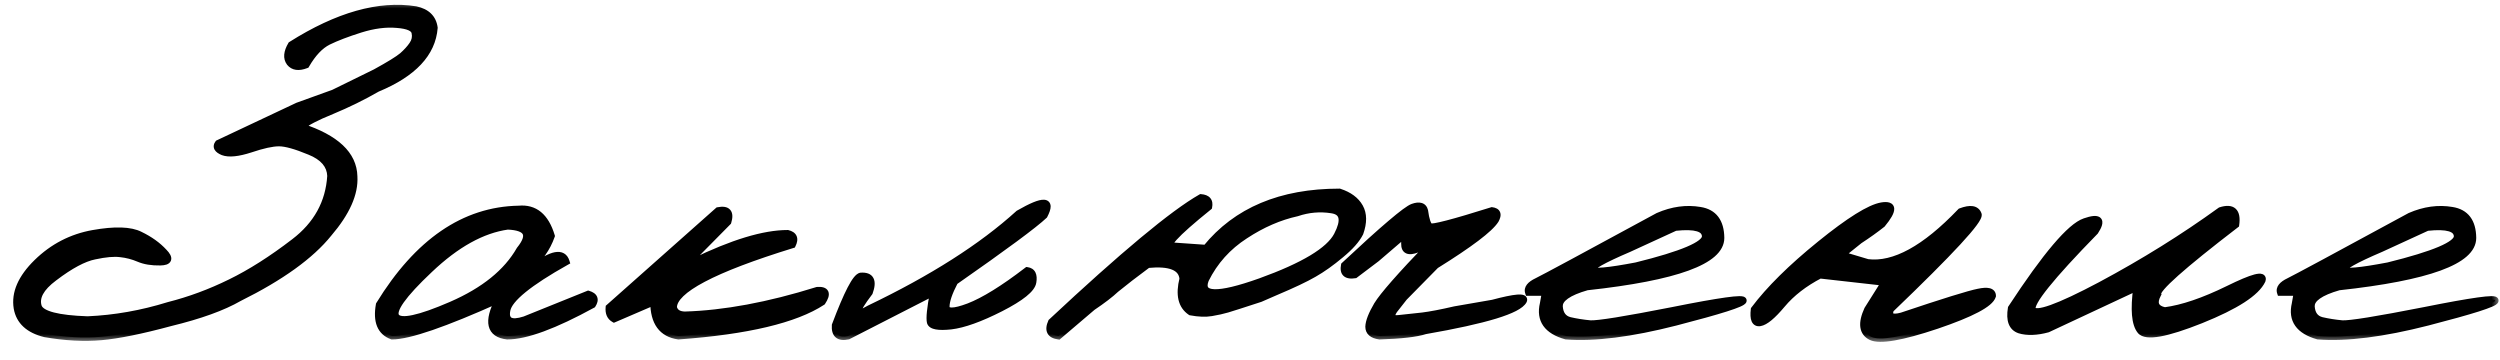
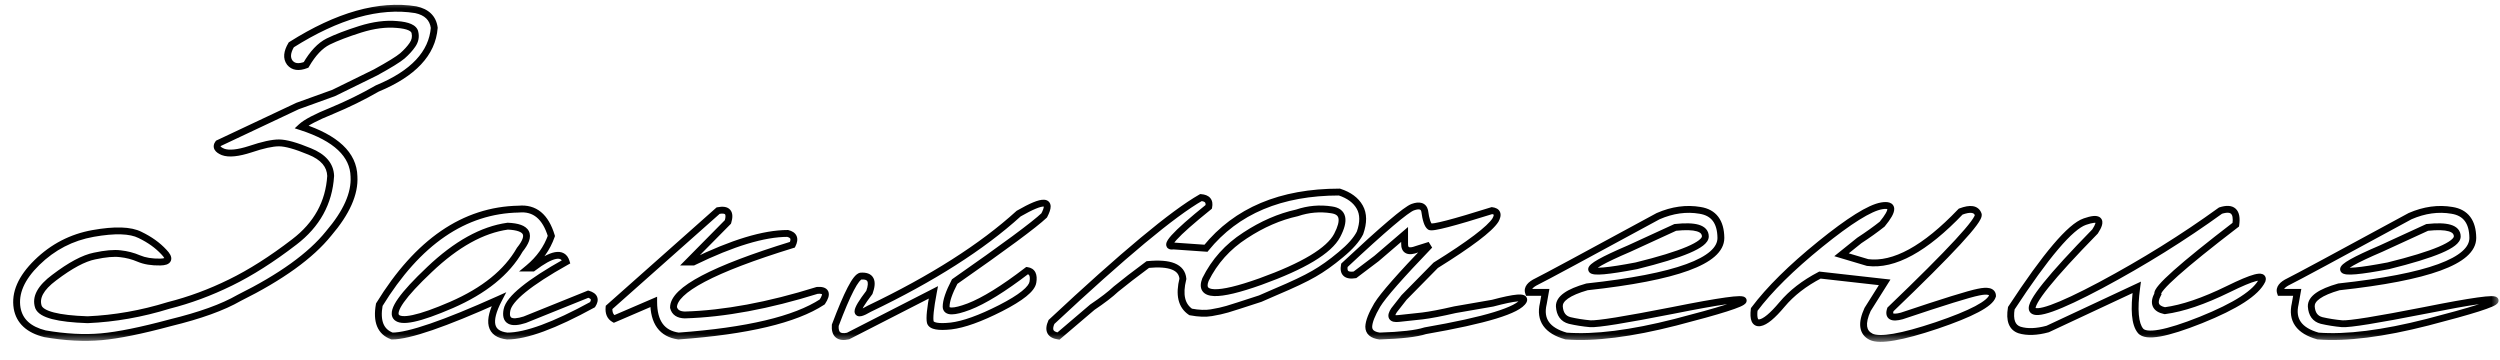
<svg xmlns="http://www.w3.org/2000/svg" width="146" height="21" viewBox="0 0 146 21" fill="none">
  <mask id="path-1-outside-1_3403_570" maskUnits="userSpaceOnUse" x="0" y="0" width="146" height="20" fill="black">
    <rect fill="white" width="146" height="20" />
-     <path d="M24.276 0.566C24.921 0.703 25.282 1.055 25.36 1.621C25.243 3.115 24.135 4.297 22.035 5.166C21.186 5.654 20.302 6.089 19.384 6.47C18.466 6.841 17.87 7.153 17.597 7.407C19.618 8.062 20.644 9.028 20.673 10.308C20.731 11.304 20.238 12.412 19.193 13.633C18.148 14.932 16.405 16.186 13.964 17.398C13.017 17.944 11.679 18.428 9.95 18.848C8.251 19.307 6.903 19.58 5.907 19.668C4.911 19.756 3.817 19.697 2.626 19.492C1.679 19.258 1.137 18.76 1 17.998C0.854 17.119 1.239 16.23 2.157 15.332C3.085 14.424 4.179 13.857 5.438 13.633C6.708 13.408 7.621 13.438 8.178 13.721C8.744 13.994 9.208 14.326 9.569 14.717C9.94 15.098 9.872 15.293 9.364 15.303C8.866 15.312 8.446 15.244 8.104 15.098C7.763 14.951 7.406 14.858 7.035 14.819C6.664 14.771 6.161 14.815 5.526 14.951C4.892 15.078 4.105 15.498 3.168 16.211C2.367 16.807 2.06 17.378 2.245 17.925C2.421 18.364 3.378 18.613 5.116 18.672C6.698 18.604 8.275 18.325 9.848 17.837C11.078 17.524 12.279 17.08 13.451 16.504C14.633 15.928 15.878 15.137 17.186 14.131C18.505 13.125 19.213 11.841 19.311 10.278C19.291 9.644 18.881 9.165 18.08 8.843C17.279 8.511 16.684 8.345 16.293 8.345C15.902 8.345 15.346 8.467 14.623 8.711C13.9 8.945 13.368 8.999 13.026 8.872C12.694 8.735 12.602 8.569 12.748 8.374L17.377 6.191L19.486 5.43L21.933 4.229C22.733 3.789 23.256 3.467 23.5 3.262C23.744 3.047 23.939 2.832 24.086 2.617C24.242 2.393 24.291 2.153 24.232 1.899C24.184 1.636 23.832 1.479 23.178 1.431C22.533 1.372 21.82 1.465 21.039 1.709C20.268 1.953 19.643 2.192 19.164 2.427C18.695 2.661 18.266 3.115 17.875 3.789C17.445 3.955 17.128 3.911 16.923 3.657C16.727 3.394 16.757 3.047 17.011 2.617C19.716 0.908 22.138 0.225 24.276 0.566ZM30.296 12.212C31.223 12.124 31.858 12.646 32.2 13.779C31.946 14.502 31.502 15.127 30.867 15.654H31.116C32.229 14.805 32.879 14.683 33.064 15.288C30.887 16.509 29.734 17.446 29.607 18.101C29.48 18.745 29.827 18.936 30.647 18.672L34.353 17.178C34.715 17.285 34.798 17.49 34.602 17.793C32.376 19.014 30.716 19.624 29.622 19.624C28.606 19.507 28.44 18.794 29.124 17.485C25.95 18.911 23.875 19.624 22.898 19.624C22.224 19.38 21.975 18.77 22.151 17.793C24.397 14.131 27.112 12.271 30.296 12.212ZM25.081 15.742C23.518 17.217 22.869 18.135 23.133 18.496C23.396 18.857 24.475 18.628 26.37 17.808C28.274 16.977 29.602 15.903 30.354 14.585C31.057 13.716 30.823 13.257 29.651 13.208C28.167 13.413 26.643 14.258 25.081 15.742ZM41.94 12.3C42.487 12.192 42.677 12.412 42.511 12.959L40.197 15.303H40.49C42.775 14.19 44.611 13.633 45.998 13.633C46.359 13.721 46.452 13.94 46.276 14.292C41.647 15.718 39.333 16.939 39.333 17.954C39.401 18.237 39.621 18.384 39.992 18.394C42.306 18.325 44.884 17.847 47.726 16.958C48.244 16.919 48.341 17.144 48.019 17.632C46.437 18.667 43.639 19.331 39.626 19.624C38.659 19.487 38.175 18.823 38.175 17.632L35.861 18.628C35.636 18.501 35.539 18.276 35.568 17.954L41.94 12.3ZM59.488 12.476C60.962 11.626 61.46 11.66 60.982 12.578C60.406 13.125 58.663 14.414 55.752 16.445C55.42 17.08 55.254 17.568 55.254 17.91C55.254 18.242 55.694 18.242 56.573 17.91C57.461 17.568 58.599 16.865 59.986 15.801C60.279 15.84 60.391 16.064 60.323 16.475C60.264 16.875 59.634 17.383 58.433 17.998C57.242 18.604 56.275 18.95 55.533 19.038C54.8 19.116 54.4 19.043 54.331 18.818C54.273 18.584 54.331 18.003 54.507 17.075L49.527 19.624C48.99 19.741 48.741 19.531 48.78 18.994C49.483 17.129 49.981 16.172 50.274 16.123C50.85 16.084 51.016 16.401 50.772 17.075C49.883 18.237 49.883 18.555 50.772 18.027C54.444 16.27 57.349 14.419 59.488 12.476ZM78.222 11.216C78.788 11.401 79.184 11.694 79.408 12.095C79.633 12.495 79.638 12.998 79.423 13.604C79.228 13.994 78.852 14.419 78.295 14.878C77.748 15.337 77.226 15.708 76.728 15.991C76.24 16.274 75.497 16.626 74.501 17.046L73.593 17.441C72.577 17.773 71.938 17.979 71.674 18.057C71.41 18.135 71.103 18.203 70.751 18.262C70.409 18.32 70.004 18.306 69.535 18.218C68.998 17.856 68.847 17.212 69.081 16.284C69.023 15.601 68.339 15.322 67.031 15.449C66.278 16.006 65.658 16.484 65.17 16.885C64.848 17.188 64.389 17.539 63.793 17.939L61.816 19.624C61.327 19.556 61.191 19.282 61.406 18.804C65.595 14.888 68.505 12.466 70.136 11.538C70.507 11.567 70.658 11.748 70.59 12.08C68.578 13.701 67.895 14.463 68.539 14.365L70.429 14.497C72.206 12.31 74.804 11.216 78.222 11.216ZM70.4 16.328C70.019 17.305 71.088 17.344 73.608 16.445C76.127 15.537 77.621 14.639 78.09 13.75C78.559 12.852 78.451 12.354 77.768 12.256C77.084 12.148 76.41 12.207 75.746 12.432C74.721 12.656 73.71 13.096 72.714 13.75C71.698 14.404 70.927 15.264 70.4 16.328ZM82.513 12.095C82.903 11.958 83.133 12.031 83.201 12.315C83.269 12.832 83.372 13.14 83.509 13.237C83.655 13.325 84.861 13.013 87.127 12.3C87.449 12.339 87.518 12.524 87.332 12.856C87 13.374 85.838 14.253 83.846 15.493L82 17.368L81.414 18.115C81.17 18.486 81.263 18.648 81.692 18.599C82.132 18.55 82.586 18.501 83.055 18.452C83.533 18.394 84.173 18.271 84.974 18.086L87.171 17.705C88.489 17.354 89.09 17.305 88.973 17.559C88.68 18.115 86.766 18.701 83.231 19.316C82.713 19.482 81.824 19.585 80.564 19.624C80.144 19.565 79.935 19.385 79.935 19.082C79.944 18.779 80.11 18.355 80.433 17.808C80.765 17.261 81.785 16.099 83.494 14.321L82.747 14.556C82.259 14.741 82.019 14.634 82.029 14.233V13.691L80.389 15.098L79.129 16.05C78.631 16.128 78.426 15.942 78.514 15.493C80.789 13.364 82.122 12.231 82.513 12.095ZM96.838 12.622C97.668 12.261 98.483 12.148 99.284 12.285C100.085 12.412 100.49 12.949 100.5 13.896C100.5 15.234 97.892 16.186 92.677 16.753C91.584 17.065 91.047 17.446 91.066 17.895C91.096 18.345 91.296 18.618 91.667 18.716C92.048 18.804 92.448 18.867 92.868 18.906C93.298 18.936 94.904 18.677 97.687 18.13C100.471 17.573 101.843 17.383 101.804 17.559C101.774 17.725 100.456 18.145 97.848 18.818C95.251 19.482 93.122 19.751 91.462 19.624C90.348 19.311 89.904 18.682 90.129 17.734L90.246 17.075H89.264C89.186 16.841 89.352 16.626 89.763 16.431C90.182 16.226 92.541 14.956 96.838 12.622ZM95.124 14.526C92.087 15.825 92.233 16.157 95.563 15.523C98.249 14.858 99.592 14.287 99.592 13.809C99.592 13.33 99.006 13.154 97.834 13.281L95.124 14.526ZM114.503 12.358C115.069 12.144 115.411 12.197 115.528 12.52C115.645 12.832 113.936 14.683 110.401 18.071C110.264 18.481 110.484 18.608 111.06 18.452C113.502 17.632 114.996 17.168 115.543 17.061C116.089 16.943 116.363 17.017 116.363 17.28C116.226 17.739 115.137 18.315 113.096 19.009C111.055 19.692 109.781 19.912 109.273 19.668C108.765 19.414 108.697 18.882 109.068 18.071L110.064 16.489L106.285 16.064C105.367 16.543 104.629 17.114 104.073 17.778C103.516 18.442 103.087 18.799 102.784 18.848C102.491 18.896 102.379 18.638 102.447 18.071C103.326 16.899 104.61 15.63 106.299 14.263C107.999 12.886 109.195 12.139 109.888 12.021C110.591 11.904 110.601 12.261 109.918 13.091C109.537 13.394 109.092 13.711 108.585 14.043L107.545 14.878L109.068 15.332C110.611 15.527 112.422 14.536 114.503 12.358ZM129.677 12.3C130.38 12.075 130.678 12.349 130.571 13.12C127.426 15.532 125.908 16.885 126.015 17.178C125.732 17.705 125.869 18.027 126.425 18.145C127.46 18.008 128.696 17.588 130.131 16.885C131.577 16.172 132.236 16.001 132.109 16.372C131.767 17.095 130.576 17.866 128.535 18.686C126.503 19.497 125.327 19.707 125.004 19.316C124.682 18.926 124.609 18.081 124.785 16.782L119.584 19.214C118.94 19.39 118.393 19.409 117.944 19.273C117.504 19.126 117.343 18.701 117.46 17.998C119.482 14.912 120.912 13.227 121.752 12.944C122.592 12.651 122.792 12.842 122.353 13.516C119.755 16.172 118.535 17.69 118.691 18.071C118.857 18.452 120.19 17.979 122.69 16.65C125.19 15.312 127.519 13.862 129.677 12.3ZM140.75 12.622C141.58 12.261 142.396 12.148 143.196 12.285C143.997 12.412 144.403 12.949 144.412 13.896C144.412 15.234 141.805 16.186 136.59 16.753C135.496 17.065 134.959 17.446 134.979 17.895C135.008 18.345 135.208 18.618 135.579 18.716C135.96 18.804 136.361 18.867 136.78 18.906C137.21 18.936 138.817 18.677 141.6 18.13C144.383 17.573 145.755 17.383 145.716 17.559C145.687 17.725 144.368 18.145 141.761 18.818C139.163 19.482 137.034 19.751 135.374 19.624C134.261 19.311 133.817 18.682 134.041 17.734L134.158 17.075H133.177C133.099 16.841 133.265 16.626 133.675 16.431C134.095 16.226 136.453 14.956 140.75 12.622ZM139.036 14.526C135.999 15.825 136.146 16.157 139.476 15.523C142.161 14.858 143.504 14.287 143.504 13.809C143.504 13.33 142.918 13.154 141.746 13.281L139.036 14.526Z" />
  </mask>
-   <path d="M24.276 0.566C24.921 0.703 25.282 1.055 25.36 1.621C25.243 3.115 24.135 4.297 22.035 5.166C21.186 5.654 20.302 6.089 19.384 6.47C18.466 6.841 17.87 7.153 17.597 7.407C19.618 8.062 20.644 9.028 20.673 10.308C20.731 11.304 20.238 12.412 19.193 13.633C18.148 14.932 16.405 16.186 13.964 17.398C13.017 17.944 11.679 18.428 9.95 18.848C8.251 19.307 6.903 19.58 5.907 19.668C4.911 19.756 3.817 19.697 2.626 19.492C1.679 19.258 1.137 18.76 1 17.998C0.854 17.119 1.239 16.23 2.157 15.332C3.085 14.424 4.179 13.857 5.438 13.633C6.708 13.408 7.621 13.438 8.178 13.721C8.744 13.994 9.208 14.326 9.569 14.717C9.94 15.098 9.872 15.293 9.364 15.303C8.866 15.312 8.446 15.244 8.104 15.098C7.763 14.951 7.406 14.858 7.035 14.819C6.664 14.771 6.161 14.815 5.526 14.951C4.892 15.078 4.105 15.498 3.168 16.211C2.367 16.807 2.06 17.378 2.245 17.925C2.421 18.364 3.378 18.613 5.116 18.672C6.698 18.604 8.275 18.325 9.848 17.837C11.078 17.524 12.279 17.08 13.451 16.504C14.633 15.928 15.878 15.137 17.186 14.131C18.505 13.125 19.213 11.841 19.311 10.278C19.291 9.644 18.881 9.165 18.08 8.843C17.279 8.511 16.684 8.345 16.293 8.345C15.902 8.345 15.346 8.467 14.623 8.711C13.9 8.945 13.368 8.999 13.026 8.872C12.694 8.735 12.602 8.569 12.748 8.374L17.377 6.191L19.486 5.43L21.933 4.229C22.733 3.789 23.256 3.467 23.5 3.262C23.744 3.047 23.939 2.832 24.086 2.617C24.242 2.393 24.291 2.153 24.232 1.899C24.184 1.636 23.832 1.479 23.178 1.431C22.533 1.372 21.82 1.465 21.039 1.709C20.268 1.953 19.643 2.192 19.164 2.427C18.695 2.661 18.266 3.115 17.875 3.789C17.445 3.955 17.128 3.911 16.923 3.657C16.727 3.394 16.757 3.047 17.011 2.617C19.716 0.908 22.138 0.225 24.276 0.566ZM30.296 12.212C31.223 12.124 31.858 12.646 32.2 13.779C31.946 14.502 31.502 15.127 30.867 15.654H31.116C32.229 14.805 32.879 14.683 33.064 15.288C30.887 16.509 29.734 17.446 29.607 18.101C29.48 18.745 29.827 18.936 30.647 18.672L34.353 17.178C34.715 17.285 34.798 17.49 34.602 17.793C32.376 19.014 30.716 19.624 29.622 19.624C28.606 19.507 28.44 18.794 29.124 17.485C25.95 18.911 23.875 19.624 22.898 19.624C22.224 19.38 21.975 18.77 22.151 17.793C24.397 14.131 27.112 12.271 30.296 12.212ZM25.081 15.742C23.518 17.217 22.869 18.135 23.133 18.496C23.396 18.857 24.475 18.628 26.37 17.808C28.274 16.977 29.602 15.903 30.354 14.585C31.057 13.716 30.823 13.257 29.651 13.208C28.167 13.413 26.643 14.258 25.081 15.742ZM41.94 12.3C42.487 12.192 42.677 12.412 42.511 12.959L40.197 15.303H40.49C42.775 14.19 44.611 13.633 45.998 13.633C46.359 13.721 46.452 13.94 46.276 14.292C41.647 15.718 39.333 16.939 39.333 17.954C39.401 18.237 39.621 18.384 39.992 18.394C42.306 18.325 44.884 17.847 47.726 16.958C48.244 16.919 48.341 17.144 48.019 17.632C46.437 18.667 43.639 19.331 39.626 19.624C38.659 19.487 38.175 18.823 38.175 17.632L35.861 18.628C35.636 18.501 35.539 18.276 35.568 17.954L41.94 12.3ZM59.488 12.476C60.962 11.626 61.46 11.66 60.982 12.578C60.406 13.125 58.663 14.414 55.752 16.445C55.42 17.08 55.254 17.568 55.254 17.91C55.254 18.242 55.694 18.242 56.573 17.91C57.461 17.568 58.599 16.865 59.986 15.801C60.279 15.84 60.391 16.064 60.323 16.475C60.264 16.875 59.634 17.383 58.433 17.998C57.242 18.604 56.275 18.95 55.533 19.038C54.8 19.116 54.4 19.043 54.331 18.818C54.273 18.584 54.331 18.003 54.507 17.075L49.527 19.624C48.99 19.741 48.741 19.531 48.78 18.994C49.483 17.129 49.981 16.172 50.274 16.123C50.85 16.084 51.016 16.401 50.772 17.075C49.883 18.237 49.883 18.555 50.772 18.027C54.444 16.27 57.349 14.419 59.488 12.476ZM78.222 11.216C78.788 11.401 79.184 11.694 79.408 12.095C79.633 12.495 79.638 12.998 79.423 13.604C79.228 13.994 78.852 14.419 78.295 14.878C77.748 15.337 77.226 15.708 76.728 15.991C76.24 16.274 75.497 16.626 74.501 17.046L73.593 17.441C72.577 17.773 71.938 17.979 71.674 18.057C71.41 18.135 71.103 18.203 70.751 18.262C70.409 18.32 70.004 18.306 69.535 18.218C68.998 17.856 68.847 17.212 69.081 16.284C69.023 15.601 68.339 15.322 67.031 15.449C66.278 16.006 65.658 16.484 65.17 16.885C64.848 17.188 64.389 17.539 63.793 17.939L61.816 19.624C61.327 19.556 61.191 19.282 61.406 18.804C65.595 14.888 68.505 12.466 70.136 11.538C70.507 11.567 70.658 11.748 70.59 12.08C68.578 13.701 67.895 14.463 68.539 14.365L70.429 14.497C72.206 12.31 74.804 11.216 78.222 11.216ZM70.4 16.328C70.019 17.305 71.088 17.344 73.608 16.445C76.127 15.537 77.621 14.639 78.09 13.75C78.559 12.852 78.451 12.354 77.768 12.256C77.084 12.148 76.41 12.207 75.746 12.432C74.721 12.656 73.71 13.096 72.714 13.75C71.698 14.404 70.927 15.264 70.4 16.328ZM82.513 12.095C82.903 11.958 83.133 12.031 83.201 12.315C83.269 12.832 83.372 13.14 83.509 13.237C83.655 13.325 84.861 13.013 87.127 12.3C87.449 12.339 87.518 12.524 87.332 12.856C87 13.374 85.838 14.253 83.846 15.493L82 17.368L81.414 18.115C81.17 18.486 81.263 18.648 81.692 18.599C82.132 18.55 82.586 18.501 83.055 18.452C83.533 18.394 84.173 18.271 84.974 18.086L87.171 17.705C88.489 17.354 89.09 17.305 88.973 17.559C88.68 18.115 86.766 18.701 83.231 19.316C82.713 19.482 81.824 19.585 80.564 19.624C80.144 19.565 79.935 19.385 79.935 19.082C79.944 18.779 80.11 18.355 80.433 17.808C80.765 17.261 81.785 16.099 83.494 14.321L82.747 14.556C82.259 14.741 82.019 14.634 82.029 14.233V13.691L80.389 15.098L79.129 16.05C78.631 16.128 78.426 15.942 78.514 15.493C80.789 13.364 82.122 12.231 82.513 12.095ZM96.838 12.622C97.668 12.261 98.483 12.148 99.284 12.285C100.085 12.412 100.49 12.949 100.5 13.896C100.5 15.234 97.892 16.186 92.677 16.753C91.584 17.065 91.047 17.446 91.066 17.895C91.096 18.345 91.296 18.618 91.667 18.716C92.048 18.804 92.448 18.867 92.868 18.906C93.298 18.936 94.904 18.677 97.687 18.13C100.471 17.573 101.843 17.383 101.804 17.559C101.774 17.725 100.456 18.145 97.848 18.818C95.251 19.482 93.122 19.751 91.462 19.624C90.348 19.311 89.904 18.682 90.129 17.734L90.246 17.075H89.264C89.186 16.841 89.352 16.626 89.763 16.431C90.182 16.226 92.541 14.956 96.838 12.622ZM95.124 14.526C92.087 15.825 92.233 16.157 95.563 15.523C98.249 14.858 99.592 14.287 99.592 13.809C99.592 13.33 99.006 13.154 97.834 13.281L95.124 14.526ZM114.503 12.358C115.069 12.144 115.411 12.197 115.528 12.52C115.645 12.832 113.936 14.683 110.401 18.071C110.264 18.481 110.484 18.608 111.06 18.452C113.502 17.632 114.996 17.168 115.543 17.061C116.089 16.943 116.363 17.017 116.363 17.28C116.226 17.739 115.137 18.315 113.096 19.009C111.055 19.692 109.781 19.912 109.273 19.668C108.765 19.414 108.697 18.882 109.068 18.071L110.064 16.489L106.285 16.064C105.367 16.543 104.629 17.114 104.073 17.778C103.516 18.442 103.087 18.799 102.784 18.848C102.491 18.896 102.379 18.638 102.447 18.071C103.326 16.899 104.61 15.63 106.299 14.263C107.999 12.886 109.195 12.139 109.888 12.021C110.591 11.904 110.601 12.261 109.918 13.091C109.537 13.394 109.092 13.711 108.585 14.043L107.545 14.878L109.068 15.332C110.611 15.527 112.422 14.536 114.503 12.358ZM129.677 12.3C130.38 12.075 130.678 12.349 130.571 13.12C127.426 15.532 125.908 16.885 126.015 17.178C125.732 17.705 125.869 18.027 126.425 18.145C127.46 18.008 128.696 17.588 130.131 16.885C131.577 16.172 132.236 16.001 132.109 16.372C131.767 17.095 130.576 17.866 128.535 18.686C126.503 19.497 125.327 19.707 125.004 19.316C124.682 18.926 124.609 18.081 124.785 16.782L119.584 19.214C118.94 19.39 118.393 19.409 117.944 19.273C117.504 19.126 117.343 18.701 117.46 17.998C119.482 14.912 120.912 13.227 121.752 12.944C122.592 12.651 122.792 12.842 122.353 13.516C119.755 16.172 118.535 17.69 118.691 18.071C118.857 18.452 120.19 17.979 122.69 16.65C125.19 15.312 127.519 13.862 129.677 12.3ZM140.75 12.622C141.58 12.261 142.396 12.148 143.196 12.285C143.997 12.412 144.403 12.949 144.412 13.896C144.412 15.234 141.805 16.186 136.59 16.753C135.496 17.065 134.959 17.446 134.979 17.895C135.008 18.345 135.208 18.618 135.579 18.716C135.96 18.804 136.361 18.867 136.78 18.906C137.21 18.936 138.817 18.677 141.6 18.13C144.383 17.573 145.755 17.383 145.716 17.559C145.687 17.725 144.368 18.145 141.761 18.818C139.163 19.482 137.034 19.751 135.374 19.624C134.261 19.311 133.817 18.682 134.041 17.734L134.158 17.075H133.177C133.099 16.841 133.265 16.626 133.675 16.431C134.095 16.226 136.453 14.956 140.75 12.622ZM139.036 14.526C135.999 15.825 136.146 16.157 139.476 15.523C142.161 14.858 143.504 14.287 143.504 13.809C143.504 13.33 142.918 13.154 141.746 13.281L139.036 14.526Z" fill="black" />
  <path d="M24.276 0.566L24.318 0.371L24.308 0.369L24.276 0.566ZM25.36 1.621L25.56 1.637L25.561 1.615L25.558 1.594L25.36 1.621ZM22.035 5.166L21.959 4.981L21.947 4.986L21.936 4.993L22.035 5.166ZM19.384 6.47L19.459 6.655L19.46 6.654L19.384 6.47ZM17.597 7.407L17.461 7.261L17.211 7.493L17.535 7.598L17.597 7.407ZM20.673 10.308L20.473 10.312L20.473 10.319L20.673 10.308ZM19.193 13.633L19.041 13.503L19.038 13.507L19.193 13.633ZM13.964 17.398L13.875 17.218L13.864 17.224L13.964 17.398ZM9.95 18.848L9.903 18.653L9.898 18.655L9.95 18.848ZM2.626 19.492L2.578 19.686L2.585 19.688L2.592 19.689L2.626 19.492ZM1 17.998L0.803 18.031L0.803 18.033L1 17.998ZM2.157 15.332L2.297 15.475L2.297 15.475L2.157 15.332ZM5.438 13.633L5.404 13.436L5.403 13.436L5.438 13.633ZM8.178 13.721L8.087 13.899L8.091 13.901L8.178 13.721ZM9.569 14.717L9.422 14.853L9.426 14.856L9.569 14.717ZM9.364 15.303L9.36 15.103L9.36 15.103L9.364 15.303ZM7.035 14.819L7.009 15.018L7.014 15.018L7.035 14.819ZM5.526 14.951L5.566 15.147L5.568 15.147L5.526 14.951ZM3.168 16.211L3.287 16.371L3.289 16.37L3.168 16.211ZM2.245 17.925L2.055 17.989L2.059 17.999L2.245 17.925ZM5.116 18.672L5.109 18.872L5.117 18.872L5.125 18.872L5.116 18.672ZM9.848 17.837L9.798 17.643L9.788 17.646L9.848 17.837ZM13.451 16.504L13.364 16.324L13.363 16.324L13.451 16.504ZM17.186 14.131L17.065 13.972L17.065 13.972L17.186 14.131ZM19.311 10.278L19.51 10.291L19.511 10.281L19.511 10.272L19.311 10.278ZM18.08 8.843L18.003 9.028L18.005 9.028L18.08 8.843ZM14.623 8.711L14.685 8.901L14.687 8.9L14.623 8.711ZM13.026 8.872L12.95 9.057L12.957 9.06L13.026 8.872ZM12.748 8.374L12.663 8.193L12.618 8.214L12.588 8.254L12.748 8.374ZM17.377 6.191L17.309 6.003L17.3 6.006L17.292 6.011L17.377 6.191ZM19.486 5.43L19.554 5.618L19.565 5.614L19.575 5.609L19.486 5.43ZM21.933 4.229L22.021 4.408L22.029 4.404L21.933 4.229ZM23.5 3.262L23.629 3.415L23.632 3.412L23.5 3.262ZM24.086 2.617L23.922 2.503L23.921 2.505L24.086 2.617ZM24.232 1.899L24.036 1.936L24.038 1.944L24.232 1.899ZM23.178 1.431L23.16 1.63L23.163 1.63L23.178 1.431ZM21.039 1.709L20.979 1.518L20.979 1.518L21.039 1.709ZM19.164 2.427L19.076 2.247L19.075 2.248L19.164 2.427ZM17.875 3.789L17.947 3.976L18.013 3.95L18.048 3.889L17.875 3.789ZM16.923 3.657L16.762 3.776L16.767 3.783L16.923 3.657ZM17.011 2.617L16.904 2.448L16.863 2.474L16.839 2.515L17.011 2.617ZM24.235 0.762C24.531 0.825 24.745 0.933 24.891 1.076C25.036 1.217 25.128 1.403 25.162 1.648L25.558 1.594C25.514 1.273 25.387 1 25.17 0.789C24.955 0.58 24.666 0.445 24.318 0.371L24.235 0.762ZM25.161 1.605C25.052 2.99 24.029 4.124 21.959 4.981L22.112 5.351C24.241 4.469 25.434 3.241 25.56 1.637L25.161 1.605ZM21.936 4.993C21.093 5.477 20.217 5.907 19.307 6.285L19.46 6.654C20.386 6.27 21.278 5.832 22.135 5.339L21.936 4.993ZM19.309 6.284C18.394 6.654 17.765 6.978 17.461 7.261L17.733 7.554C17.976 7.328 18.538 7.027 19.459 6.655L19.309 6.284ZM17.535 7.598C19.536 8.245 20.447 9.168 20.473 10.312L20.873 10.303C20.84 8.889 19.7 7.878 17.658 7.217L17.535 7.598ZM20.473 10.319C20.527 11.24 20.072 12.299 19.041 13.503L19.345 13.763C20.404 12.526 20.936 11.367 20.872 10.296L20.473 10.319ZM19.038 13.507C18.019 14.774 16.305 16.013 13.875 17.218L14.053 17.577C16.506 16.36 18.278 15.089 19.349 13.758L19.038 13.507ZM13.864 17.224C12.94 17.758 11.623 18.235 9.903 18.653L9.997 19.042C11.734 18.62 13.093 18.131 14.064 17.571L13.864 17.224ZM9.898 18.655C8.203 19.112 6.868 19.382 5.89 19.469L5.925 19.867C6.938 19.778 8.299 19.501 10.002 19.041L9.898 18.655ZM5.89 19.469C4.914 19.555 3.838 19.498 2.66 19.295L2.592 19.689C3.797 19.897 4.908 19.957 5.925 19.867L5.89 19.469ZM2.674 19.298C2.223 19.186 1.884 19.016 1.644 18.796C1.407 18.578 1.258 18.303 1.197 17.963L0.803 18.033C0.879 18.455 1.069 18.81 1.374 19.09C1.676 19.368 2.082 19.564 2.578 19.686L2.674 19.298ZM1.197 17.965C1.066 17.176 1.404 16.349 2.297 15.475L2.017 15.189C1.075 16.112 0.641 17.062 0.803 18.031L1.197 17.965ZM2.297 15.475C3.197 14.594 4.254 14.047 5.474 13.83L5.403 13.436C4.103 13.668 2.973 14.253 2.017 15.189L2.297 15.475ZM5.473 13.83C6.738 13.606 7.593 13.648 8.087 13.899L8.268 13.542C7.649 13.227 6.678 13.21 5.404 13.436L5.473 13.83ZM8.091 13.901C8.639 14.165 9.081 14.483 9.423 14.853L9.716 14.581C9.335 14.169 8.85 13.823 8.265 13.541L8.091 13.901ZM9.426 14.856C9.513 14.945 9.563 15.013 9.588 15.061C9.615 15.111 9.598 15.11 9.608 15.083C9.619 15.051 9.639 15.057 9.596 15.072C9.553 15.087 9.478 15.101 9.36 15.103L9.368 15.503C9.504 15.5 9.628 15.485 9.73 15.449C9.831 15.413 9.94 15.344 9.985 15.215C10.029 15.09 9.991 14.968 9.942 14.875C9.892 14.778 9.811 14.679 9.713 14.577L9.426 14.856ZM9.36 15.103C8.882 15.112 8.492 15.046 8.183 14.914L8.026 15.281C8.401 15.442 8.851 15.513 9.368 15.503L9.36 15.103ZM8.183 14.914C7.823 14.759 7.447 14.662 7.056 14.62L7.014 15.018C7.365 15.055 7.702 15.143 8.026 15.281L8.183 14.914ZM7.061 14.621C6.657 14.568 6.127 14.617 5.484 14.756L5.568 15.147C6.195 15.012 6.671 14.973 7.009 15.018L7.061 14.621ZM5.487 14.755C4.807 14.891 3.992 15.333 3.047 16.052L3.289 16.37C4.219 15.663 4.976 15.265 5.566 15.147L5.487 14.755ZM3.049 16.05C2.235 16.655 1.825 17.308 2.056 17.989L2.435 17.86C2.294 17.448 2.499 16.958 3.287 16.371L3.049 16.05ZM2.059 17.999C2.125 18.163 2.255 18.29 2.42 18.39C2.584 18.489 2.795 18.57 3.044 18.635C3.544 18.765 4.235 18.842 5.109 18.872L5.123 18.472C4.259 18.443 3.603 18.367 3.145 18.248C2.916 18.188 2.746 18.12 2.627 18.048C2.508 17.975 2.453 17.907 2.431 17.851L2.059 17.999ZM5.125 18.872C6.725 18.803 8.319 18.521 9.907 18.028L9.788 17.646C8.232 18.129 6.672 18.404 5.108 18.472L5.125 18.872ZM9.897 18.031C11.141 17.715 12.355 17.265 13.539 16.683L13.363 16.324C12.203 16.895 11.015 17.334 9.798 17.643L9.897 18.031ZM13.539 16.684C14.735 16.1 15.992 15.302 17.308 14.289L17.065 13.972C15.764 14.972 14.53 15.755 13.364 16.324L13.539 16.684ZM17.308 14.29C18.669 13.251 19.409 11.915 19.51 10.291L19.111 10.266C19.017 11.767 18.341 12.999 17.065 13.972L17.308 14.29ZM19.511 10.272C19.488 9.529 18.998 8.996 18.155 8.657L18.005 9.028C18.764 9.334 19.094 9.758 19.111 10.284L19.511 10.272ZM18.157 8.658C17.354 8.325 16.727 8.145 16.293 8.145V8.545C16.641 8.545 17.204 8.696 18.003 9.028L18.157 8.658ZM16.293 8.145C15.869 8.145 15.287 8.276 14.559 8.521L14.687 8.9C15.405 8.658 15.936 8.545 16.293 8.545V8.145ZM14.561 8.521C13.843 8.754 13.369 8.786 13.096 8.685L12.957 9.06C13.367 9.212 13.957 9.137 14.685 8.901L14.561 8.521ZM13.102 8.687C12.946 8.623 12.894 8.569 12.882 8.547C12.88 8.544 12.88 8.543 12.881 8.544C12.881 8.545 12.881 8.546 12.881 8.544C12.881 8.541 12.885 8.525 12.908 8.494L12.588 8.254C12.538 8.321 12.498 8.398 12.485 8.486C12.472 8.576 12.489 8.664 12.533 8.743C12.614 8.887 12.775 8.985 12.95 9.057L13.102 8.687ZM12.833 8.555L17.462 6.372L17.292 6.011L12.663 8.193L12.833 8.555ZM17.445 6.38L19.554 5.618L19.418 5.242L17.309 6.003L17.445 6.38ZM19.575 5.609L22.021 4.408L21.845 4.049L19.398 5.25L19.575 5.609ZM22.029 4.404C22.827 3.966 23.367 3.635 23.629 3.415L23.371 3.109C23.145 3.299 22.64 3.612 21.836 4.053L22.029 4.404ZM23.632 3.412C23.886 3.189 24.093 2.961 24.251 2.73L23.921 2.505C23.786 2.703 23.602 2.905 23.368 3.112L23.632 3.412ZM24.25 2.731C24.437 2.463 24.499 2.166 24.427 1.854L24.038 1.944C24.083 2.14 24.048 2.322 23.922 2.503L24.25 2.731ZM24.429 1.863C24.388 1.641 24.221 1.494 24.013 1.402C23.807 1.31 23.529 1.256 23.193 1.231L23.163 1.63C23.481 1.654 23.706 1.703 23.851 1.767C23.994 1.831 24.028 1.894 24.036 1.936L24.429 1.863ZM23.196 1.231C22.519 1.17 21.779 1.268 20.979 1.518L21.099 1.9C21.861 1.662 22.547 1.574 23.16 1.63L23.196 1.231ZM20.979 1.518C20.202 1.764 19.567 2.007 19.076 2.247L19.252 2.606C19.718 2.378 20.333 2.142 21.099 1.9L20.979 1.518ZM19.075 2.248C18.558 2.506 18.103 2.997 17.702 3.689L18.048 3.889C18.428 3.234 18.833 2.816 19.253 2.606L19.075 2.248ZM17.803 3.603C17.607 3.678 17.456 3.698 17.342 3.683C17.235 3.668 17.15 3.62 17.078 3.532L16.767 3.783C16.901 3.949 17.077 4.05 17.287 4.079C17.491 4.107 17.714 4.066 17.947 3.976L17.803 3.603ZM17.084 3.538C16.959 3.37 16.945 3.121 17.183 2.719L16.839 2.515C16.568 2.973 16.496 3.417 16.762 3.776L17.084 3.538ZM17.118 2.786C19.801 1.091 22.173 0.433 24.245 0.764L24.308 0.369C22.103 0.016 19.631 0.725 16.904 2.448L17.118 2.786ZM30.296 12.212L30.299 12.412L30.307 12.412L30.315 12.411L30.296 12.212ZM32.2 13.779L32.389 13.846L32.41 13.784L32.392 13.722L32.2 13.779ZM30.867 15.654L30.739 15.501L30.313 15.854H30.867V15.654ZM31.116 15.654V15.854H31.184L31.237 15.813L31.116 15.654ZM33.064 15.288L33.162 15.463L33.303 15.384L33.255 15.229L33.064 15.288ZM29.607 18.101L29.803 18.139L29.804 18.139L29.607 18.101ZM30.647 18.672L30.709 18.862L30.715 18.86L30.722 18.857L30.647 18.672ZM34.353 17.178L34.41 16.986L34.343 16.966L34.279 16.992L34.353 17.178ZM34.602 17.793L34.699 17.968L34.743 17.944L34.77 17.901L34.602 17.793ZM29.622 19.624L29.599 19.823L29.61 19.824H29.622V19.624ZM29.124 17.485L29.301 17.578L29.568 17.066L29.042 17.303L29.124 17.485ZM22.898 19.624L22.83 19.812L22.863 19.824H22.898V19.624ZM22.151 17.793L21.981 17.688L21.961 17.721L21.954 17.758L22.151 17.793ZM25.081 15.742L25.218 15.888L25.219 15.887L25.081 15.742ZM26.37 17.808L26.449 17.991L26.45 17.991L26.37 17.808ZM30.354 14.585L30.199 14.459L30.189 14.472L30.181 14.486L30.354 14.585ZM29.651 13.208L29.66 13.008L29.642 13.007L29.624 13.01L29.651 13.208ZM30.315 12.411C30.733 12.371 31.07 12.469 31.34 12.692C31.617 12.92 31.844 13.293 32.008 13.837L32.392 13.722C32.214 13.133 31.953 12.679 31.595 12.383C31.231 12.084 30.786 11.965 30.277 12.013L30.315 12.411ZM32.011 13.713C31.77 14.399 31.348 14.994 30.739 15.501L30.995 15.808C31.655 15.259 32.122 14.605 32.389 13.846L32.011 13.713ZM30.867 15.854H31.116V15.454H30.867V15.854ZM31.237 15.813C31.791 15.391 32.2 15.174 32.475 15.122C32.608 15.097 32.688 15.115 32.738 15.143C32.786 15.171 32.837 15.228 32.873 15.347L33.255 15.229C33.199 15.045 33.099 14.89 32.938 14.797C32.779 14.705 32.593 14.693 32.401 14.729C32.027 14.799 31.554 15.068 30.995 15.495L31.237 15.813ZM32.967 15.114C31.873 15.726 31.029 16.272 30.441 16.752C30.146 16.991 29.91 17.218 29.739 17.431C29.568 17.643 29.451 17.855 29.411 18.062L29.804 18.139C29.827 18.02 29.901 17.868 30.051 17.682C30.199 17.498 30.411 17.291 30.693 17.062C31.256 16.604 32.077 16.07 33.162 15.463L32.967 15.114ZM29.411 18.062C29.343 18.405 29.381 18.74 29.676 18.902C29.808 18.975 29.967 18.995 30.133 18.984C30.302 18.974 30.494 18.931 30.709 18.862L30.586 18.482C30.39 18.544 30.232 18.577 30.108 18.585C29.983 18.593 29.91 18.574 29.868 18.552C29.817 18.523 29.744 18.441 29.803 18.139L29.411 18.062ZM30.722 18.857L34.428 17.363L34.279 16.992L30.573 18.486L30.722 18.857ZM34.296 17.369C34.459 17.418 34.495 17.471 34.501 17.487C34.506 17.499 34.519 17.553 34.434 17.684L34.77 17.901C34.881 17.73 34.95 17.53 34.872 17.337C34.796 17.148 34.609 17.045 34.41 16.986L34.296 17.369ZM34.506 17.618C32.28 18.838 30.66 19.424 29.622 19.424V19.824C30.772 19.824 32.472 19.189 34.699 17.968L34.506 17.618ZM29.645 19.425C29.411 19.398 29.246 19.339 29.134 19.261C29.028 19.186 28.961 19.087 28.93 18.956C28.865 18.675 28.962 18.226 29.301 17.578L28.947 17.393C28.602 18.053 28.44 18.615 28.541 19.047C28.593 19.272 28.716 19.456 28.904 19.588C29.088 19.717 29.325 19.791 29.599 19.823L29.645 19.425ZM29.042 17.303C27.458 18.015 26.152 18.547 25.122 18.9C24.086 19.256 23.35 19.424 22.898 19.424V19.824C23.423 19.824 24.213 19.635 25.252 19.279C26.298 18.919 27.616 18.382 29.206 17.668L29.042 17.303ZM22.966 19.436C22.677 19.331 22.492 19.155 22.391 18.908C22.287 18.651 22.264 18.297 22.348 17.828L21.954 17.758C21.863 18.266 21.877 18.705 22.021 19.059C22.169 19.421 22.445 19.673 22.83 19.812L22.966 19.436ZM22.322 17.898C24.546 14.271 27.207 12.469 30.299 12.412L30.292 12.012C27.017 12.072 24.249 13.991 21.981 17.688L22.322 17.898ZM24.944 15.597C24.16 16.337 23.595 16.946 23.259 17.421C23.091 17.658 22.972 17.873 22.915 18.063C22.858 18.252 22.853 18.452 22.971 18.614L23.294 18.378C23.281 18.36 23.258 18.309 23.298 18.178C23.337 18.049 23.428 17.874 23.585 17.652C23.898 17.21 24.439 16.622 25.218 15.888L24.944 15.597ZM22.971 18.614C23.085 18.77 23.268 18.836 23.464 18.855C23.661 18.875 23.902 18.85 24.181 18.791C24.741 18.672 25.498 18.403 26.449 17.991L26.291 17.624C25.347 18.033 24.618 18.289 24.098 18.399C23.837 18.455 23.641 18.471 23.503 18.457C23.363 18.444 23.312 18.403 23.294 18.378L22.971 18.614ZM26.45 17.991C28.379 17.15 29.748 16.052 30.528 14.684L30.181 14.486C29.457 15.755 28.169 16.805 26.29 17.624L26.45 17.991ZM30.51 14.711C30.692 14.485 30.825 14.273 30.895 14.077C30.964 13.878 30.976 13.677 30.884 13.498C30.794 13.321 30.624 13.206 30.422 13.133C30.22 13.06 29.963 13.021 29.66 13.008L29.643 13.408C29.926 13.42 30.137 13.456 30.286 13.51C30.436 13.564 30.501 13.627 30.528 13.68C30.553 13.73 30.564 13.81 30.517 13.943C30.469 14.079 30.368 14.251 30.199 14.459L30.51 14.711ZM29.624 13.01C28.083 13.223 26.523 14.096 24.943 15.597L25.219 15.887C26.764 14.419 28.25 13.604 29.678 13.406L29.624 13.01ZM41.94 12.3L41.901 12.104L41.848 12.114L41.807 12.15L41.94 12.3ZM42.511 12.959L42.654 13.1L42.688 13.064L42.703 13.017L42.511 12.959ZM40.197 15.303L40.055 15.162L39.718 15.503H40.197V15.303ZM40.49 15.303V15.503H40.536L40.577 15.482L40.49 15.303ZM45.998 13.633L46.045 13.438L46.022 13.433H45.998V13.633ZM46.276 14.292L46.335 14.483L46.417 14.458L46.455 14.381L46.276 14.292ZM39.333 17.954H39.133V17.978L39.138 18.001L39.333 17.954ZM39.992 18.394L39.986 18.594L39.998 18.593L39.992 18.394ZM47.726 16.958L47.711 16.759L47.688 16.76L47.666 16.767L47.726 16.958ZM48.019 17.632L48.129 17.799L48.163 17.776L48.186 17.742L48.019 17.632ZM39.626 19.624L39.598 19.822L39.619 19.825L39.64 19.823L39.626 19.624ZM38.175 17.632H38.375V17.328L38.096 17.448L38.175 17.632ZM35.861 18.628L35.763 18.802L35.849 18.851L35.94 18.812L35.861 18.628ZM35.568 17.954L35.435 17.805L35.376 17.857L35.369 17.936L35.568 17.954ZM41.979 12.496C42.244 12.444 42.324 12.495 42.342 12.515C42.362 12.539 42.401 12.633 42.32 12.901L42.703 13.017C42.788 12.738 42.814 12.449 42.644 12.253C42.471 12.054 42.183 12.048 41.901 12.104L41.979 12.496ZM42.369 12.819L40.055 15.162L40.339 15.443L42.654 13.1L42.369 12.819ZM40.197 15.503H40.49V15.103H40.197V15.503ZM40.577 15.482C42.854 14.373 44.657 13.833 45.998 13.833V13.433C44.565 13.433 42.696 14.006 40.402 15.123L40.577 15.482ZM45.95 13.827C46.105 13.865 46.144 13.917 46.154 13.941C46.166 13.971 46.175 14.046 46.097 14.203L46.455 14.381C46.552 14.186 46.603 13.976 46.523 13.786C46.44 13.591 46.252 13.489 46.045 13.438L45.95 13.827ZM46.217 14.101C43.899 14.815 42.149 15.481 40.975 16.1C40.389 16.409 39.936 16.712 39.628 17.01C39.321 17.306 39.133 17.621 39.133 17.954H39.533C39.533 17.779 39.633 17.561 39.906 17.298C40.175 17.037 40.591 16.755 41.162 16.454C42.302 15.852 44.024 15.195 46.335 14.483L46.217 14.101ZM39.138 18.001C39.183 18.186 39.282 18.339 39.438 18.443C39.589 18.544 39.778 18.588 39.986 18.593L39.997 18.194C39.835 18.189 39.728 18.155 39.66 18.11C39.596 18.068 39.551 18.005 39.527 17.907L39.138 18.001ZM39.998 18.593C42.335 18.524 44.931 18.041 47.786 17.149L47.666 16.767C44.837 17.652 42.278 18.126 39.986 18.194L39.998 18.593ZM47.741 17.157C47.859 17.148 47.935 17.157 47.978 17.17C48.017 17.181 48.01 17.19 48.004 17.177C48.002 17.171 48.012 17.189 47.991 17.255C47.971 17.319 47.928 17.407 47.852 17.522L48.186 17.742C48.272 17.612 48.337 17.489 48.373 17.375C48.408 17.263 48.422 17.136 48.371 17.017C48.316 16.892 48.208 16.821 48.093 16.787C47.983 16.753 47.852 16.748 47.711 16.759L47.741 17.157ZM47.91 17.465C46.374 18.47 43.621 19.132 39.611 19.425L39.64 19.823C43.657 19.53 46.501 18.864 48.129 17.799L47.91 17.465ZM39.654 19.426C39.213 19.364 38.904 19.186 38.7 18.906C38.492 18.62 38.375 18.203 38.375 17.632H37.975C37.975 18.252 38.101 18.763 38.376 19.141C38.656 19.525 39.072 19.748 39.598 19.822L39.654 19.426ZM38.096 17.448L35.782 18.444L35.94 18.812L38.255 17.816L38.096 17.448ZM35.959 18.454C35.883 18.41 35.833 18.355 35.803 18.285C35.771 18.211 35.755 18.11 35.767 17.972L35.369 17.936C35.352 18.12 35.37 18.293 35.436 18.444C35.503 18.598 35.614 18.718 35.763 18.802L35.959 18.454ZM35.701 18.104L42.073 12.449L41.807 12.15L35.435 17.805L35.701 18.104ZM59.488 12.476L59.388 12.302L59.369 12.313L59.353 12.328L59.488 12.476ZM60.982 12.578L61.12 12.723L61.144 12.7L61.159 12.671L60.982 12.578ZM55.752 16.445L55.638 16.281L55.598 16.309L55.575 16.353L55.752 16.445ZM56.573 17.91L56.643 18.097L56.645 18.097L56.573 17.91ZM59.986 15.801L60.012 15.602L59.93 15.592L59.864 15.642L59.986 15.801ZM60.323 16.475L60.125 16.442L60.125 16.446L60.323 16.475ZM58.433 17.998L58.524 18.176L58.524 18.176L58.433 17.998ZM55.533 19.038L55.554 19.237L55.556 19.237L55.533 19.038ZM54.331 18.818L54.137 18.867L54.14 18.877L54.331 18.818ZM54.507 17.075L54.704 17.112L54.78 16.711L54.416 16.897L54.507 17.075ZM49.527 19.624L49.569 19.819L49.595 19.814L49.618 19.802L49.527 19.624ZM48.78 18.994L48.593 18.924L48.582 18.951L48.58 18.98L48.78 18.994ZM50.274 16.123L50.26 15.924L50.251 15.924L50.241 15.926L50.274 16.123ZM50.772 17.075L50.931 17.197L50.949 17.172L50.96 17.143L50.772 17.075ZM50.772 18.027L50.685 17.847L50.678 17.851L50.67 17.855L50.772 18.027ZM59.587 12.649C59.953 12.439 60.252 12.286 60.487 12.189C60.73 12.088 60.879 12.058 60.953 12.063C60.986 12.066 60.98 12.073 60.966 12.059C60.951 12.044 60.957 12.034 60.958 12.059C60.959 12.124 60.923 12.259 60.804 12.486L61.159 12.671C61.28 12.439 61.361 12.225 61.358 12.051C61.356 11.957 61.328 11.856 61.25 11.777C61.173 11.7 61.073 11.671 60.981 11.665C60.807 11.652 60.584 11.716 60.334 11.819C60.076 11.926 59.76 12.088 59.388 12.302L59.587 12.649ZM60.844 12.433C60.282 12.967 58.554 14.246 55.638 16.281L55.867 16.609C58.771 14.582 60.53 13.283 61.12 12.723L60.844 12.433ZM55.575 16.353C55.241 16.991 55.054 17.517 55.054 17.91H55.454C55.454 17.62 55.599 17.169 55.93 16.538L55.575 16.353ZM55.054 17.91C55.054 18.041 55.101 18.169 55.216 18.256C55.321 18.336 55.455 18.359 55.584 18.359C55.842 18.359 56.201 18.264 56.643 18.097L56.502 17.723C56.065 17.888 55.765 17.959 55.584 17.959C55.493 17.959 55.462 17.941 55.457 17.937C55.456 17.937 55.457 17.937 55.457 17.938C55.458 17.938 55.458 17.939 55.458 17.938C55.458 17.938 55.454 17.93 55.454 17.91H55.054ZM56.645 18.097C57.56 17.745 58.716 17.027 60.108 15.959L59.864 15.642C58.482 16.703 57.362 17.392 56.501 17.724L56.645 18.097ZM59.959 15.999C60.053 16.012 60.09 16.046 60.111 16.088C60.139 16.145 60.157 16.253 60.125 16.442L60.52 16.508C60.557 16.286 60.552 16.077 60.469 15.909C60.377 15.726 60.211 15.629 60.012 15.602L59.959 15.999ZM60.125 16.446C60.107 16.565 59.99 16.751 59.681 17C59.381 17.242 58.937 17.515 58.342 17.82L58.524 18.176C59.13 17.866 59.602 17.578 59.932 17.311C60.252 17.053 60.48 16.784 60.52 16.504L60.125 16.446ZM58.342 17.82C57.158 18.422 56.216 18.756 55.509 18.84L55.556 19.237C56.333 19.145 57.325 18.785 58.524 18.176L58.342 17.82ZM55.511 18.839C55.151 18.878 54.891 18.877 54.719 18.845C54.633 18.829 54.581 18.808 54.552 18.79C54.526 18.773 54.523 18.762 54.523 18.76L54.14 18.877C54.209 19.102 54.429 19.199 54.647 19.238C54.876 19.28 55.181 19.277 55.554 19.237L55.511 18.839ZM54.526 18.77C54.505 18.69 54.501 18.518 54.53 18.227C54.559 17.945 54.616 17.574 54.704 17.112L54.311 17.038C54.222 17.505 54.163 17.888 54.133 18.187C54.103 18.477 54.099 18.712 54.137 18.867L54.526 18.77ZM54.416 16.897L49.436 19.446L49.618 19.802L54.598 17.253L54.416 16.897ZM49.484 19.429C49.235 19.483 49.118 19.446 49.066 19.401C49.016 19.359 48.961 19.255 48.979 19.009L48.58 18.98C48.559 19.27 48.61 19.54 48.808 19.707C49.005 19.873 49.281 19.882 49.569 19.819L49.484 19.429ZM48.967 19.065C49.318 18.134 49.614 17.438 49.858 16.97C49.98 16.735 50.085 16.565 50.173 16.454C50.217 16.398 50.252 16.362 50.279 16.34C50.308 16.317 50.316 16.319 50.307 16.32L50.241 15.926C50.158 15.94 50.087 15.982 50.029 16.028C49.97 16.075 49.913 16.136 49.858 16.206C49.748 16.346 49.63 16.541 49.503 16.785C49.249 17.274 48.945 17.989 48.593 18.924L48.967 19.065ZM50.287 16.323C50.55 16.305 50.627 16.374 50.653 16.424C50.694 16.502 50.704 16.677 50.584 17.007L50.96 17.143C51.084 16.8 51.133 16.479 51.008 16.239C50.868 15.972 50.574 15.902 50.26 15.924L50.287 16.323ZM50.613 16.954C50.389 17.247 50.217 17.491 50.1 17.685C50.042 17.782 49.995 17.871 49.963 17.949C49.931 18.023 49.905 18.105 49.905 18.185C49.905 18.275 49.942 18.388 50.061 18.445C50.153 18.488 50.251 18.475 50.318 18.459C50.461 18.425 50.651 18.332 50.874 18.199L50.67 17.855C50.449 17.986 50.305 18.051 50.226 18.07C50.182 18.08 50.197 18.067 50.233 18.084C50.296 18.114 50.305 18.174 50.305 18.185C50.305 18.185 50.307 18.162 50.331 18.104C50.354 18.05 50.391 17.979 50.443 17.891C50.549 17.716 50.711 17.485 50.931 17.197L50.613 16.954ZM50.858 18.208C54.541 16.445 57.465 14.584 59.622 12.624L59.353 12.328C57.233 14.254 54.346 16.094 50.685 17.847L50.858 18.208ZM78.222 11.216L78.284 11.026L78.254 11.016H78.222V11.216ZM79.423 13.604L79.602 13.693L79.607 13.682L79.612 13.67L79.423 13.604ZM78.295 14.878L78.168 14.724L78.166 14.725L78.295 14.878ZM76.728 15.991L76.629 15.817L76.627 15.818L76.728 15.991ZM74.501 17.046L74.424 16.862L74.421 16.863L74.501 17.046ZM73.593 17.441L73.655 17.631L73.664 17.629L73.673 17.625L73.593 17.441ZM70.751 18.262L70.718 18.064L70.717 18.065L70.751 18.262ZM69.535 18.218L69.424 18.384L69.458 18.407L69.499 18.414L69.535 18.218ZM69.081 16.284L69.275 16.333L69.283 16.301L69.281 16.267L69.081 16.284ZM67.031 15.449L67.011 15.25L66.956 15.255L66.912 15.289L67.031 15.449ZM65.17 16.885L65.043 16.73L65.033 16.739L65.17 16.885ZM63.793 17.939L63.682 17.773L63.672 17.78L63.663 17.787L63.793 17.939ZM61.816 19.624L61.788 19.822L61.877 19.835L61.945 19.776L61.816 19.624ZM61.406 18.804L61.269 18.658L61.239 18.685L61.223 18.722L61.406 18.804ZM70.136 11.538L70.152 11.339L70.09 11.334L70.037 11.364L70.136 11.538ZM70.59 12.08L70.716 12.236L70.771 12.191L70.786 12.12L70.59 12.08ZM68.539 14.365L68.553 14.166L68.531 14.164L68.509 14.168L68.539 14.365ZM70.429 14.497L70.415 14.697L70.519 14.704L70.584 14.623L70.429 14.497ZM70.4 16.328L70.22 16.239L70.216 16.247L70.213 16.256L70.4 16.328ZM73.608 16.445L73.675 16.634L73.675 16.634L73.608 16.445ZM78.09 13.75L78.267 13.843L78.267 13.842L78.09 13.75ZM77.768 12.256L77.737 12.454L77.74 12.454L77.768 12.256ZM75.746 12.432L75.789 12.627L75.8 12.625L75.81 12.621L75.746 12.432ZM72.714 13.75L72.822 13.918L72.824 13.917L72.714 13.75ZM78.16 11.406C78.693 11.581 79.04 11.848 79.234 12.193L79.583 11.997C79.327 11.541 78.883 11.222 78.284 11.026L78.16 11.406ZM79.234 12.193C79.421 12.525 79.438 12.963 79.235 13.537L79.612 13.67C79.838 13.033 79.846 12.465 79.583 11.997L79.234 12.193ZM79.244 13.514C79.067 13.869 78.715 14.272 78.168 14.724L78.422 15.032C78.988 14.566 79.389 14.12 79.602 13.693L79.244 13.514ZM78.166 14.725C77.627 15.178 77.114 15.541 76.629 15.817L76.827 16.165C77.337 15.875 77.87 15.496 78.424 15.031L78.166 14.725ZM76.627 15.818C76.15 16.095 75.418 16.443 74.424 16.862L74.579 17.23C75.577 16.809 76.329 16.454 76.828 16.164L76.627 15.818ZM74.421 16.863L73.513 17.258L73.673 17.625L74.581 17.229L74.421 16.863ZM73.531 17.251C72.514 17.584 71.878 17.788 71.617 17.865L71.731 18.248C71.998 18.169 72.64 17.963 73.655 17.631L73.531 17.251ZM71.617 17.865C71.363 17.94 71.064 18.007 70.718 18.064L70.784 18.459C71.141 18.399 71.457 18.329 71.731 18.248L71.617 17.865ZM70.717 18.065C70.406 18.118 70.026 18.106 69.572 18.021L69.499 18.414C69.982 18.505 70.413 18.523 70.785 18.459L70.717 18.065ZM69.647 18.052C69.421 17.9 69.278 17.692 69.214 17.418C69.148 17.137 69.163 16.779 69.275 16.333L68.887 16.235C68.766 16.717 68.739 17.145 68.824 17.509C68.911 17.879 69.112 18.174 69.424 18.384L69.647 18.052ZM69.281 16.267C69.263 16.063 69.198 15.88 69.079 15.725C68.96 15.572 68.797 15.458 68.6 15.377C68.213 15.22 67.676 15.186 67.011 15.25L67.05 15.648C67.693 15.586 68.153 15.627 68.449 15.748C68.594 15.807 68.695 15.883 68.762 15.97C68.828 16.056 68.87 16.163 68.882 16.301L69.281 16.267ZM66.912 15.289C66.158 15.846 65.535 16.327 65.043 16.73L65.297 17.039C65.782 16.642 66.399 16.166 67.15 15.61L66.912 15.289ZM65.033 16.739C64.722 17.031 64.273 17.376 63.682 17.773L63.905 18.105C64.505 17.702 64.974 17.344 65.307 17.03L65.033 16.739ZM63.663 17.787L61.686 19.472L61.945 19.776L63.923 18.092L63.663 17.787ZM61.843 19.426C61.624 19.395 61.55 19.327 61.526 19.278C61.498 19.224 61.488 19.108 61.588 18.886L61.223 18.722C61.108 18.978 61.059 19.238 61.168 19.457C61.28 19.682 61.519 19.785 61.788 19.822L61.843 19.426ZM61.542 18.95C65.735 15.031 68.628 12.626 70.235 11.712L70.037 11.364C68.382 12.306 65.455 14.745 61.269 18.658L61.542 18.95ZM70.12 11.738C70.282 11.75 70.349 11.793 70.374 11.824C70.396 11.85 70.422 11.906 70.394 12.04L70.786 12.12C70.827 11.922 70.811 11.722 70.681 11.567C70.555 11.417 70.361 11.355 70.152 11.339L70.12 11.738ZM70.465 11.924C69.459 12.735 68.774 13.339 68.42 13.734C68.331 13.833 68.258 13.924 68.206 14.004C68.158 14.079 68.111 14.17 68.105 14.266C68.102 14.319 68.112 14.381 68.149 14.439C68.187 14.496 68.24 14.53 68.29 14.549C68.379 14.582 68.481 14.576 68.569 14.563L68.509 14.168C68.436 14.179 68.419 14.17 68.43 14.174C68.441 14.178 68.465 14.191 68.484 14.22C68.504 14.25 68.505 14.277 68.504 14.289C68.504 14.301 68.503 14.283 68.543 14.221C68.579 14.165 68.635 14.092 68.717 14.001C69.047 13.633 69.709 13.047 70.716 12.236L70.465 11.924ZM68.525 14.565L70.415 14.697L70.443 14.298L68.553 14.166L68.525 14.565ZM70.584 14.623C72.315 12.492 74.85 11.416 78.222 11.416V11.016C74.758 11.016 72.097 12.127 70.274 14.371L70.584 14.623ZM70.213 16.256C70.111 16.518 70.077 16.786 70.22 16.997C70.362 17.206 70.624 17.279 70.909 17.29C71.486 17.311 72.417 17.082 73.675 16.634L73.54 16.257C72.279 16.707 71.415 16.908 70.923 16.89C70.673 16.881 70.582 16.818 70.551 16.773C70.522 16.73 70.498 16.627 70.586 16.401L70.213 16.256ZM73.675 16.634C74.942 16.177 75.958 15.72 76.721 15.262C77.479 14.806 78.007 14.336 78.267 13.843L77.913 13.657C77.704 14.053 77.251 14.476 76.515 14.919C75.783 15.359 74.793 15.805 73.54 16.257L73.675 16.634ZM78.267 13.842C78.505 13.387 78.626 12.983 78.556 12.661C78.52 12.491 78.431 12.349 78.293 12.244C78.158 12.143 77.988 12.085 77.796 12.058L77.74 12.454C77.889 12.475 77.989 12.516 78.052 12.564C78.111 12.609 78.148 12.666 78.165 12.745C78.204 12.921 78.144 13.215 77.913 13.658L78.267 13.842ZM77.799 12.058C77.083 11.946 76.376 12.007 75.682 12.242L75.81 12.621C76.444 12.407 77.085 12.351 77.737 12.453L77.799 12.058ZM75.704 12.236C74.651 12.467 73.618 12.917 72.604 13.583L72.824 13.917C73.802 13.274 74.791 12.846 75.789 12.627L75.704 12.236ZM72.606 13.582C71.56 14.255 70.764 15.142 70.22 16.239L70.579 16.417C71.09 15.385 71.837 14.553 72.822 13.918L72.606 13.582ZM83.201 12.315L83.399 12.288L83.398 12.278L83.396 12.268L83.201 12.315ZM83.509 13.237L83.392 13.4L83.399 13.405L83.406 13.409L83.509 13.237ZM87.127 12.3L87.151 12.101L87.108 12.096L87.067 12.109L87.127 12.3ZM87.332 12.856L87.501 12.965L87.507 12.954L87.332 12.856ZM83.846 15.493L83.74 15.323L83.72 15.336L83.703 15.353L83.846 15.493ZM82 17.368L81.858 17.228L81.85 17.236L81.843 17.245L82 17.368ZM81.414 18.115L81.257 17.992L81.252 17.998L81.247 18.005L81.414 18.115ZM81.692 18.599L81.67 18.4L81.67 18.4L81.692 18.599ZM83.055 18.452L83.075 18.651L83.079 18.651L83.055 18.452ZM84.974 18.086L84.939 17.889L84.928 17.891L84.974 18.086ZM87.171 17.705L87.205 17.902L87.214 17.901L87.222 17.898L87.171 17.705ZM88.973 17.559L89.15 17.652L89.154 17.642L88.973 17.559ZM83.231 19.316L83.196 19.119L83.183 19.122L83.169 19.126L83.231 19.316ZM80.564 19.624L80.537 19.822L80.554 19.825L80.571 19.824L80.564 19.624ZM79.935 19.082L79.735 19.076V19.082H79.935ZM80.433 17.808L80.262 17.704L80.26 17.706L80.433 17.808ZM83.494 14.321L83.638 14.46L83.434 14.13L83.494 14.321ZM82.747 14.556L82.687 14.364L82.676 14.369L82.747 14.556ZM82.029 14.233L82.229 14.238V14.233H82.029ZM82.029 13.691H82.229V13.257L81.899 13.54L82.029 13.691ZM80.389 15.098L80.51 15.258L80.519 15.249L80.389 15.098ZM79.129 16.05L79.16 16.247L79.21 16.24L79.249 16.209L79.129 16.05ZM78.514 15.493L78.377 15.347L78.33 15.391L78.317 15.455L78.514 15.493ZM82.579 12.284C82.76 12.22 82.864 12.221 82.917 12.238C82.95 12.248 82.985 12.271 83.007 12.361L83.396 12.268C83.349 12.075 83.235 11.919 83.039 11.857C82.862 11.8 82.656 11.832 82.447 11.906L82.579 12.284ZM83.003 12.341C83.038 12.605 83.083 12.826 83.14 12.997C83.194 13.159 83.27 13.313 83.392 13.4L83.625 13.075C83.611 13.064 83.567 13.015 83.519 12.87C83.474 12.733 83.433 12.541 83.399 12.288L83.003 12.341ZM83.406 13.409C83.449 13.434 83.493 13.443 83.522 13.447C83.554 13.452 83.587 13.452 83.619 13.451C83.684 13.45 83.762 13.44 83.85 13.425C84.028 13.396 84.27 13.341 84.573 13.262C85.181 13.105 86.053 12.847 87.187 12.491L87.067 12.109C85.935 12.465 85.071 12.72 84.473 12.875C84.173 12.953 83.945 13.004 83.785 13.031C83.704 13.044 83.646 13.05 83.608 13.052C83.588 13.052 83.578 13.051 83.576 13.051C83.57 13.05 83.587 13.051 83.612 13.066L83.406 13.409ZM87.103 12.498C87.168 12.506 87.204 12.52 87.221 12.53C87.229 12.535 87.232 12.538 87.233 12.538C87.233 12.538 87.233 12.538 87.233 12.538C87.232 12.537 87.232 12.537 87.232 12.537C87.232 12.537 87.234 12.541 87.234 12.549C87.234 12.558 87.233 12.571 87.228 12.591C87.219 12.631 87.198 12.686 87.157 12.759L87.507 12.954C87.604 12.78 87.674 12.58 87.608 12.399C87.534 12.198 87.336 12.124 87.151 12.101L87.103 12.498ZM87.164 12.748C87.019 12.974 86.672 13.305 86.091 13.744C85.516 14.179 84.734 14.705 83.74 15.323L83.951 15.663C84.95 15.041 85.744 14.508 86.332 14.063C86.913 13.624 87.313 13.256 87.5 12.964L87.164 12.748ZM83.703 15.353L81.858 17.228L82.142 17.509L83.988 15.633L83.703 15.353ZM81.843 17.245L81.257 17.992L81.571 18.239L82.157 17.492L81.843 17.245ZM81.247 18.005C81.181 18.106 81.129 18.205 81.102 18.299C81.075 18.393 81.066 18.508 81.127 18.614C81.189 18.722 81.295 18.771 81.391 18.791C81.487 18.812 81.598 18.811 81.715 18.797L81.67 18.4C81.572 18.411 81.51 18.408 81.475 18.4C81.441 18.393 81.458 18.387 81.474 18.415C81.488 18.44 81.475 18.449 81.487 18.409C81.498 18.37 81.525 18.31 81.581 18.225L81.247 18.005ZM81.715 18.797C82.153 18.749 82.607 18.7 83.075 18.651L83.034 18.253C82.565 18.302 82.11 18.351 81.67 18.4L81.715 18.797ZM83.079 18.651C83.568 18.591 84.215 18.467 85.019 18.281L84.928 17.891C84.13 18.076 83.499 18.196 83.03 18.254L83.079 18.651ZM85.008 18.283L87.205 17.902L87.137 17.508L84.939 17.889L85.008 18.283ZM87.222 17.898C87.881 17.723 88.346 17.627 88.626 17.604C88.695 17.599 88.749 17.598 88.789 17.6C88.809 17.602 88.823 17.604 88.834 17.605C88.845 17.608 88.849 17.609 88.848 17.609C88.847 17.609 88.811 17.593 88.794 17.544C88.778 17.498 88.794 17.468 88.791 17.475L89.154 17.642C89.18 17.586 89.203 17.502 89.172 17.412C89.139 17.318 89.065 17.267 89.004 17.241C88.894 17.194 88.745 17.193 88.594 17.205C88.274 17.231 87.779 17.336 87.119 17.512L87.222 17.898ZM88.796 17.465C88.753 17.547 88.626 17.665 88.357 17.804C88.096 17.939 87.732 18.079 87.259 18.224C86.314 18.514 84.961 18.812 83.196 19.119L83.265 19.513C85.035 19.205 86.407 18.903 87.376 18.607C87.86 18.459 88.25 18.31 88.541 18.159C88.823 18.013 89.046 17.848 89.15 17.652L88.796 17.465ZM83.169 19.126C82.681 19.283 81.817 19.385 80.558 19.424L80.571 19.824C81.831 19.785 82.745 19.682 83.292 19.507L83.169 19.126ZM80.592 19.426C80.401 19.399 80.287 19.348 80.222 19.293C80.166 19.244 80.135 19.181 80.135 19.082H79.735C79.735 19.285 79.808 19.464 79.962 19.596C80.107 19.721 80.308 19.79 80.537 19.822L80.592 19.426ZM80.135 19.088C80.142 18.84 80.285 18.452 80.605 17.909L80.26 17.706C79.936 18.257 79.746 18.719 79.735 19.076L80.135 19.088ZM80.604 17.911C80.76 17.654 81.087 17.239 81.597 16.658C82.105 16.08 82.785 15.348 83.638 14.46L83.35 14.183C82.495 15.072 81.81 15.81 81.297 16.394C80.787 16.975 80.438 17.414 80.262 17.704L80.604 17.911ZM83.434 14.13L82.687 14.365L82.807 14.746L83.554 14.512L83.434 14.13ZM82.676 14.369C82.439 14.459 82.325 14.45 82.283 14.432C82.273 14.427 82.225 14.406 82.229 14.238L81.829 14.229C81.824 14.461 81.891 14.694 82.12 14.797C82.317 14.886 82.567 14.838 82.818 14.743L82.676 14.369ZM82.229 14.233V13.691H81.829V14.233H82.229ZM81.899 13.54L80.258 14.946L80.519 15.249L82.159 13.843L81.899 13.54ZM80.268 14.938L79.008 15.89L79.249 16.209L80.509 15.257L80.268 14.938ZM79.098 15.852C78.862 15.889 78.768 15.85 78.736 15.821C78.713 15.8 78.67 15.734 78.71 15.532L78.317 15.455C78.269 15.702 78.285 15.953 78.467 16.117C78.641 16.274 78.897 16.289 79.16 16.247L79.098 15.852ZM78.65 15.639C79.787 14.575 80.687 13.763 81.35 13.199C81.681 12.918 81.951 12.7 82.162 12.545C82.379 12.385 82.513 12.306 82.579 12.284L82.447 11.906C82.317 11.951 82.138 12.065 81.924 12.223C81.704 12.386 81.425 12.61 81.091 12.895C80.42 13.464 79.516 14.282 78.377 15.347L78.65 15.639ZM96.838 12.622L96.758 12.439L96.75 12.442L96.742 12.446L96.838 12.622ZM99.284 12.285L99.25 12.482L99.253 12.483L99.284 12.285ZM100.5 13.896H100.7L100.7 13.894L100.5 13.896ZM92.677 16.753L92.656 16.554L92.639 16.556L92.623 16.561L92.677 16.753ZM91.066 17.895L90.866 17.904L90.867 17.909L91.066 17.895ZM91.667 18.716L91.616 18.909L91.622 18.911L91.667 18.716ZM92.868 18.906L92.849 19.105L92.854 19.106L92.868 18.906ZM97.687 18.13L97.726 18.326L97.727 18.326L97.687 18.13ZM101.804 17.559L101.608 17.515L101.607 17.524L101.804 17.559ZM97.848 18.818L97.898 19.012L97.898 19.012L97.848 18.818ZM91.462 19.624L91.408 19.817L91.427 19.822L91.447 19.823L91.462 19.624ZM90.129 17.734L90.324 17.781L90.326 17.769L90.129 17.734ZM90.246 17.075L90.443 17.11L90.485 16.875H90.246V17.075ZM89.264 17.075L89.075 17.138L89.12 17.275H89.264V17.075ZM89.763 16.431L89.849 16.611L89.85 16.61L89.763 16.431ZM95.124 14.526L95.203 14.71L95.207 14.708L95.124 14.526ZM95.563 15.523L95.601 15.719L95.611 15.717L95.563 15.523ZM97.834 13.281L97.812 13.082L97.78 13.086L97.75 13.1L97.834 13.281ZM96.918 12.806C97.716 12.458 98.492 12.353 99.25 12.482L99.318 12.088C98.474 11.944 97.619 12.064 96.758 12.439L96.918 12.806ZM99.253 12.483C99.613 12.54 99.864 12.685 100.029 12.904C100.197 13.127 100.295 13.451 100.3 13.899L100.7 13.894C100.695 13.395 100.585 12.977 100.348 12.663C100.108 12.345 99.756 12.157 99.315 12.088L99.253 12.483ZM100.3 13.896C100.3 14.157 100.175 14.417 99.879 14.677C99.579 14.94 99.117 15.192 98.476 15.426C97.195 15.894 95.259 16.271 92.656 16.554L92.699 16.952C95.311 16.668 97.286 16.286 98.613 15.802C99.276 15.56 99.791 15.287 100.143 14.978C100.498 14.666 100.7 14.305 100.7 13.896H100.3ZM92.623 16.561C92.067 16.719 91.634 16.9 91.339 17.11C91.042 17.32 90.853 17.584 90.866 17.904L91.266 17.887C91.26 17.758 91.329 17.607 91.57 17.436C91.811 17.265 92.194 17.099 92.733 16.945L92.623 16.561ZM90.867 17.909C90.883 18.159 90.948 18.38 91.077 18.556C91.208 18.734 91.392 18.85 91.616 18.909L91.718 18.522C91.57 18.484 91.469 18.414 91.4 18.319C91.328 18.222 91.279 18.081 91.266 17.883L90.867 17.909ZM91.622 18.911C92.012 19.001 92.421 19.066 92.849 19.105L92.886 18.707C92.475 18.669 92.083 18.607 91.712 18.521L91.622 18.911ZM92.854 19.106C92.982 19.114 93.179 19.102 93.433 19.073C93.692 19.044 94.024 18.997 94.427 18.932C95.233 18.802 96.333 18.6 97.726 18.326L97.649 17.934C96.258 18.207 95.163 18.408 94.363 18.537C93.963 18.601 93.639 18.647 93.388 18.675C93.134 18.704 92.969 18.713 92.882 18.707L92.854 19.106ZM97.727 18.326C99.117 18.048 100.151 17.862 100.831 17.768C101.173 17.72 101.417 17.697 101.57 17.695C101.65 17.695 101.689 17.7 101.7 17.703C101.708 17.705 101.684 17.701 101.657 17.675C101.617 17.638 101.595 17.577 101.608 17.515L101.999 17.602C102.017 17.518 101.988 17.438 101.932 17.385C101.888 17.343 101.836 17.325 101.804 17.317C101.737 17.299 101.653 17.294 101.566 17.295C101.386 17.297 101.121 17.324 100.776 17.372C100.084 17.468 99.04 17.655 97.648 17.934L97.727 18.326ZM101.607 17.524C101.611 17.499 101.62 17.482 101.626 17.471C101.632 17.461 101.637 17.456 101.639 17.454C101.641 17.451 101.638 17.455 101.623 17.465C101.593 17.485 101.54 17.512 101.46 17.547C101.301 17.616 101.06 17.703 100.732 17.808C100.078 18.016 99.101 18.288 97.798 18.625L97.898 19.012C99.203 18.675 100.189 18.4 100.853 18.189C101.185 18.083 101.442 17.991 101.62 17.914C101.708 17.876 101.784 17.838 101.841 17.8C101.87 17.782 101.901 17.759 101.927 17.731C101.951 17.707 101.989 17.66 102 17.593L101.607 17.524ZM97.799 18.625C95.211 19.286 93.106 19.549 91.477 19.425L91.447 19.823C93.138 19.953 95.29 19.679 97.898 19.012L97.799 18.625ZM91.516 19.431C90.982 19.282 90.642 19.065 90.457 18.802C90.276 18.546 90.221 18.214 90.323 17.78L89.934 17.688C89.812 18.202 89.867 18.659 90.13 19.032C90.389 19.4 90.828 19.654 91.408 19.817L91.516 19.431ZM90.326 17.769L90.443 17.11L90.049 17.04L89.932 17.699L90.326 17.769ZM90.246 16.875H89.264V17.275H90.246V16.875ZM89.454 17.012C89.439 16.965 89.442 16.921 89.489 16.861C89.544 16.789 89.655 16.703 89.849 16.611L89.677 16.25C89.46 16.353 89.283 16.472 89.172 16.616C89.053 16.77 89.012 16.951 89.075 17.138L89.454 17.012ZM89.85 16.61C90.275 16.403 92.64 15.13 96.933 12.798L96.742 12.446C92.442 14.782 90.09 16.048 89.675 16.251L89.85 16.61ZM95.045 14.342C94.284 14.668 93.716 14.936 93.345 15.145C93.161 15.249 93.015 15.344 92.918 15.43C92.87 15.472 92.823 15.522 92.791 15.579C92.758 15.637 92.729 15.731 92.773 15.83C92.813 15.922 92.894 15.966 92.948 15.987C93.007 16.009 93.074 16.021 93.141 16.028C93.277 16.041 93.459 16.036 93.68 16.017C94.125 15.978 94.766 15.878 95.601 15.719L95.526 15.326C94.695 15.484 94.07 15.581 93.645 15.618C93.432 15.637 93.279 15.639 93.179 15.63C93.129 15.625 93.103 15.618 93.093 15.614C93.079 15.609 93.117 15.619 93.139 15.669C93.165 15.727 93.141 15.771 93.141 15.773C93.14 15.774 93.149 15.759 93.183 15.73C93.248 15.672 93.364 15.594 93.541 15.493C93.893 15.295 94.445 15.034 95.203 14.71L95.045 14.342ZM95.611 15.717C96.957 15.384 97.977 15.072 98.663 14.78C99.005 14.634 99.275 14.489 99.463 14.342C99.643 14.202 99.792 14.024 99.792 13.809H99.392C99.392 13.832 99.372 13.906 99.217 14.027C99.069 14.143 98.835 14.272 98.506 14.412C97.85 14.691 96.855 14.997 95.515 15.328L95.611 15.717ZM99.792 13.809C99.792 13.645 99.74 13.495 99.631 13.373C99.525 13.255 99.378 13.177 99.21 13.126C98.877 13.027 98.405 13.018 97.812 13.082L97.855 13.48C98.435 13.417 98.841 13.433 99.095 13.509C99.219 13.547 99.292 13.594 99.333 13.64C99.37 13.682 99.392 13.733 99.392 13.809H99.792ZM97.75 13.1L95.04 14.345L95.207 14.708L97.917 13.463L97.75 13.1ZM114.503 12.358L114.432 12.171L114.389 12.188L114.358 12.22L114.503 12.358ZM115.528 12.52L115.34 12.588L115.341 12.59L115.528 12.52ZM110.401 18.071L110.263 17.927L110.227 17.961L110.211 18.008L110.401 18.071ZM111.06 18.452L111.113 18.645L111.124 18.642L111.06 18.452ZM115.543 17.061L115.581 17.257L115.584 17.256L115.543 17.061ZM116.363 17.28L116.555 17.337L116.563 17.309V17.28H116.363ZM113.096 19.009L113.16 19.198L113.161 19.198L113.096 19.009ZM109.273 19.668L109.184 19.847L109.186 19.848L109.273 19.668ZM109.068 18.071L108.899 17.965L108.892 17.976L108.886 17.988L109.068 18.071ZM110.064 16.489L110.233 16.596L110.403 16.326L110.086 16.291L110.064 16.489ZM106.285 16.064L106.307 15.866L106.246 15.859L106.192 15.887L106.285 16.064ZM102.784 18.848L102.752 18.65L102.751 18.65L102.784 18.848ZM102.447 18.071L102.287 17.951L102.255 17.994L102.248 18.047L102.447 18.071ZM106.299 14.263L106.425 14.418L106.425 14.418L106.299 14.263ZM109.888 12.021L109.855 11.824L109.855 11.824L109.888 12.021ZM109.918 13.091L110.042 13.247L110.059 13.234L110.072 13.218L109.918 13.091ZM108.585 14.043L108.475 13.876L108.467 13.881L108.459 13.887L108.585 14.043ZM107.545 14.878L107.419 14.722L107.122 14.961L107.487 15.07L107.545 14.878ZM109.068 15.332L109.011 15.524L109.027 15.528L109.043 15.53L109.068 15.332ZM114.573 12.545C114.845 12.442 115.033 12.416 115.153 12.435C115.209 12.444 115.246 12.462 115.271 12.483C115.297 12.504 115.321 12.536 115.34 12.588L115.716 12.451C115.676 12.342 115.614 12.247 115.525 12.174C115.435 12.1 115.329 12.058 115.215 12.04C114.993 12.005 114.726 12.06 114.432 12.171L114.573 12.545ZM115.341 12.59C115.329 12.558 115.336 12.54 115.333 12.553C115.331 12.564 115.324 12.586 115.306 12.621C115.272 12.692 115.209 12.792 115.112 12.924C114.92 13.185 114.613 13.545 114.187 14.006C113.337 14.927 112.029 16.233 110.263 17.927L110.539 18.216C112.308 16.521 113.622 15.207 114.481 14.277C114.91 13.813 115.229 13.44 115.434 13.161C115.537 13.022 115.616 12.899 115.666 12.796C115.691 12.745 115.712 12.692 115.724 12.639C115.735 12.589 115.742 12.52 115.715 12.449L115.341 12.59ZM110.211 18.008C110.172 18.125 110.15 18.244 110.168 18.356C110.186 18.479 110.252 18.583 110.363 18.647C110.464 18.706 110.585 18.72 110.702 18.716C110.822 18.712 110.96 18.686 111.113 18.645L111.008 18.259C110.872 18.296 110.766 18.314 110.688 18.316C110.606 18.319 110.572 18.306 110.563 18.301C110.561 18.299 110.562 18.3 110.564 18.303C110.566 18.306 110.564 18.305 110.563 18.295C110.559 18.273 110.561 18.223 110.591 18.134L110.211 18.008ZM111.124 18.642C113.571 17.82 115.05 17.361 115.581 17.257L115.504 16.864C114.941 16.975 113.432 17.444 110.996 18.263L111.124 18.642ZM115.584 17.256C115.852 17.199 116.017 17.197 116.106 17.221C116.146 17.232 116.156 17.244 116.156 17.244C116.157 17.245 116.158 17.247 116.159 17.251C116.161 17.255 116.163 17.265 116.163 17.28H116.563C116.563 17.179 116.536 17.077 116.467 16.992C116.399 16.909 116.306 16.86 116.21 16.834C116.025 16.785 115.78 16.805 115.501 16.865L115.584 17.256ZM116.171 17.223C116.153 17.283 116.094 17.374 115.953 17.494C115.815 17.61 115.616 17.739 115.35 17.88C114.82 18.161 114.049 18.474 113.032 18.819L113.161 19.198C114.185 18.85 114.979 18.529 115.537 18.233C115.816 18.086 116.043 17.941 116.211 17.799C116.376 17.66 116.504 17.507 116.555 17.337L116.171 17.223ZM113.033 18.819C112.016 19.16 111.199 19.382 110.576 19.489C110.264 19.543 110.007 19.567 109.8 19.564C109.592 19.561 109.45 19.531 109.36 19.488L109.186 19.848C109.35 19.927 109.558 19.961 109.795 19.964C110.034 19.967 110.318 19.939 110.644 19.883C111.295 19.771 112.135 19.542 113.16 19.198L113.033 18.819ZM109.362 19.489C109.164 19.39 109.064 19.248 109.039 19.053C109.012 18.841 109.071 18.546 109.25 18.154L108.886 17.988C108.694 18.407 108.601 18.784 108.643 19.104C108.686 19.441 108.874 19.692 109.184 19.847L109.362 19.489ZM109.237 18.178L110.233 16.596L109.895 16.383L108.899 17.965L109.237 18.178ZM110.086 16.291L106.307 15.866L106.262 16.263L110.042 16.688L110.086 16.291ZM106.192 15.887C105.256 16.375 104.496 16.962 103.92 17.65L104.226 17.907C104.763 17.266 105.478 16.71 106.377 16.242L106.192 15.887ZM103.92 17.65C103.645 17.977 103.407 18.222 103.205 18.39C102.999 18.561 102.85 18.634 102.752 18.65L102.816 19.045C103.021 19.012 103.238 18.883 103.461 18.698C103.689 18.509 103.944 18.244 104.226 17.907L103.92 17.65ZM102.751 18.65C102.707 18.658 102.692 18.65 102.69 18.649C102.689 18.649 102.678 18.643 102.663 18.611C102.63 18.533 102.612 18.372 102.645 18.095L102.248 18.047C102.213 18.337 102.218 18.589 102.296 18.77C102.338 18.866 102.405 18.952 102.506 19.004C102.605 19.056 102.714 19.062 102.817 19.045L102.751 18.65ZM102.607 18.191C103.472 17.037 104.743 15.78 106.425 14.418L106.174 14.107C104.477 15.48 103.179 16.762 102.287 17.951L102.607 18.191ZM106.425 14.418C107.272 13.732 107.988 13.207 108.577 12.839C109.171 12.469 109.615 12.27 109.922 12.219L109.855 11.824C109.468 11.89 108.968 12.124 108.365 12.5C107.757 12.88 107.026 13.416 106.173 14.107L106.425 14.418ZM109.921 12.219C110.089 12.191 110.181 12.198 110.222 12.212C110.238 12.217 110.235 12.22 110.228 12.211C110.221 12.202 110.223 12.196 110.223 12.206C110.224 12.239 110.206 12.318 110.126 12.458C110.05 12.593 109.93 12.761 109.763 12.964L110.072 13.218C110.247 13.006 110.382 12.818 110.474 12.656C110.563 12.5 110.627 12.341 110.623 12.195C110.621 12.117 110.599 12.037 110.545 11.967C110.493 11.899 110.422 11.857 110.349 11.833C110.212 11.787 110.039 11.793 109.855 11.824L109.921 12.219ZM109.793 12.934C109.418 13.232 108.979 13.546 108.475 13.876L108.694 14.21C109.206 13.876 109.655 13.555 110.042 13.247L109.793 12.934ZM108.459 13.887L107.419 14.722L107.67 15.034L108.71 14.199L108.459 13.887ZM107.487 15.07L109.011 15.524L109.125 15.14L107.602 14.686L107.487 15.07ZM109.043 15.53C110.688 15.739 112.561 14.68 114.647 12.496L114.358 12.22C112.284 14.392 110.534 15.316 109.093 15.134L109.043 15.53ZM129.677 12.3L129.616 12.109L129.586 12.119L129.56 12.138L129.677 12.3ZM130.571 13.12L130.692 13.279L130.757 13.229L130.769 13.148L130.571 13.12ZM126.015 17.178L126.191 17.272L126.234 17.193L126.203 17.109L126.015 17.178ZM126.425 18.145L126.384 18.34L126.417 18.347L126.451 18.343L126.425 18.145ZM130.131 16.885L130.219 17.064L130.22 17.064L130.131 16.885ZM132.109 16.372L132.29 16.458L132.294 16.447L132.298 16.437L132.109 16.372ZM128.535 18.686L128.609 18.872L128.609 18.872L128.535 18.686ZM124.785 16.782L124.983 16.809L125.032 16.446L124.7 16.601L124.785 16.782ZM119.584 19.214L119.637 19.407L119.654 19.402L119.669 19.395L119.584 19.214ZM117.944 19.273L117.88 19.462L117.886 19.464L117.944 19.273ZM117.46 17.998L117.293 17.889L117.27 17.924L117.263 17.965L117.46 17.998ZM121.752 12.944L121.816 13.134L121.818 13.133L121.752 12.944ZM122.353 13.516L122.496 13.655L122.51 13.641L122.52 13.625L122.353 13.516ZM118.691 18.071L118.506 18.147L118.507 18.151L118.691 18.071ZM122.69 16.65L122.784 16.827L122.784 16.827L122.69 16.65ZM129.738 12.49C130.077 12.382 130.229 12.425 130.293 12.484C130.363 12.548 130.425 12.715 130.373 13.092L130.769 13.148C130.824 12.753 130.791 12.398 130.563 12.189C130.329 11.974 129.98 11.993 129.616 12.109L129.738 12.49ZM130.449 12.961C128.876 14.168 127.705 15.113 126.94 15.794C126.559 16.134 126.273 16.413 126.088 16.629C125.996 16.736 125.922 16.835 125.875 16.924C125.851 16.968 125.83 17.016 125.819 17.066C125.808 17.116 125.803 17.18 125.827 17.247L126.203 17.109C126.214 17.138 126.208 17.158 126.209 17.154C126.21 17.151 126.214 17.138 126.227 17.113C126.255 17.062 126.307 16.988 126.391 16.89C126.559 16.694 126.829 16.429 127.206 16.093C127.96 15.422 129.121 14.484 130.692 13.279L130.449 12.961ZM125.839 17.083C125.688 17.363 125.617 17.647 125.721 17.893C125.828 18.145 126.082 18.277 126.384 18.34L126.466 17.949C126.211 17.895 126.119 17.808 126.089 17.737C126.057 17.661 126.059 17.519 126.191 17.272L125.839 17.083ZM126.451 18.343C127.516 18.202 128.773 17.773 130.219 17.064L130.043 16.705C128.618 17.403 127.404 17.814 126.399 17.946L126.451 18.343ZM130.22 17.064C130.942 16.708 131.452 16.495 131.76 16.416C131.836 16.396 131.893 16.386 131.935 16.383C131.98 16.379 131.992 16.385 131.986 16.383C131.971 16.377 131.94 16.356 131.928 16.315C131.92 16.287 131.929 16.279 131.92 16.307L132.298 16.437C132.32 16.373 132.337 16.288 132.311 16.202C132.282 16.102 132.208 16.039 132.127 16.008C132.054 15.981 131.975 15.978 131.905 15.984C131.831 15.989 131.748 16.005 131.659 16.028C131.308 16.119 130.766 16.349 130.043 16.705L130.22 17.064ZM131.928 16.287C131.781 16.597 131.436 16.946 130.85 17.325C130.269 17.701 129.474 18.093 128.46 18.501L128.609 18.872C129.636 18.459 130.457 18.056 131.068 17.661C131.674 17.268 132.095 16.87 132.29 16.458L131.928 16.287ZM128.46 18.501C127.449 18.904 126.662 19.154 126.093 19.255C125.809 19.306 125.59 19.317 125.43 19.298C125.269 19.279 125.194 19.232 125.159 19.189L124.85 19.444C124.976 19.597 125.169 19.67 125.382 19.695C125.597 19.721 125.86 19.703 126.164 19.649C126.772 19.54 127.589 19.279 128.609 18.872L128.46 18.501ZM125.159 19.189C125.035 19.04 124.942 18.779 124.907 18.373C124.872 17.971 124.896 17.451 124.983 16.809L124.586 16.755C124.497 17.412 124.47 17.964 124.508 18.407C124.546 18.845 124.651 19.202 124.85 19.444L125.159 19.189ZM124.7 16.601L119.5 19.033L119.669 19.395L124.869 16.963L124.7 16.601ZM119.532 19.021C118.909 19.191 118.403 19.203 118.002 19.081L117.886 19.464C118.383 19.615 118.971 19.588 119.637 19.407L119.532 19.021ZM118.007 19.083C117.843 19.028 117.739 18.928 117.68 18.773C117.617 18.608 117.602 18.366 117.658 18.031L117.263 17.965C117.202 18.334 117.208 18.656 117.306 18.915C117.409 19.185 117.605 19.37 117.881 19.462L118.007 19.083ZM117.628 18.108C118.636 16.568 119.494 15.383 120.202 14.55C120.556 14.133 120.869 13.808 121.143 13.571C121.419 13.332 121.642 13.193 121.816 13.134L121.688 12.755C121.442 12.838 121.172 13.015 120.881 13.268C120.587 13.523 120.259 13.865 119.897 14.291C119.174 15.142 118.306 16.343 117.293 17.889L117.628 18.108ZM121.818 13.133C122.022 13.062 122.175 13.025 122.282 13.014C122.401 13.002 122.412 13.029 122.395 13.012C122.363 12.982 122.393 12.963 122.37 13.047C122.348 13.126 122.291 13.244 122.185 13.406L122.52 13.625C122.634 13.451 122.717 13.292 122.755 13.154C122.792 13.022 122.802 12.848 122.67 12.723C122.553 12.611 122.383 12.602 122.243 12.616C122.09 12.631 121.903 12.68 121.686 12.755L121.818 13.133ZM122.21 13.376C120.91 14.705 119.95 15.754 119.333 16.521C119.026 16.904 118.798 17.223 118.657 17.475C118.587 17.6 118.534 17.716 118.504 17.821C118.476 17.92 118.461 18.038 118.506 18.147L118.876 17.995C118.881 18.009 118.87 17.996 118.889 17.93C118.907 17.867 118.944 17.782 119.006 17.67C119.131 17.447 119.342 17.149 119.645 16.772C120.249 16.02 121.198 14.982 122.496 13.655L122.21 13.376ZM118.507 18.151C118.605 18.374 118.848 18.409 119.046 18.396C119.262 18.383 119.544 18.31 119.882 18.19C120.563 17.948 121.532 17.492 122.784 16.827L122.596 16.474C121.348 17.137 120.4 17.581 119.748 17.813C119.42 17.93 119.181 17.987 119.022 17.997C118.845 18.008 118.86 17.959 118.874 17.991L118.507 18.151ZM122.784 16.827C125.292 15.485 127.628 14.03 129.794 12.462L129.56 12.138C127.409 13.695 125.088 15.14 122.595 16.474L122.784 16.827ZM140.75 12.622L140.67 12.439L140.662 12.442L140.655 12.446L140.75 12.622ZM143.196 12.285L143.163 12.482L143.165 12.483L143.196 12.285ZM144.412 13.896H144.612L144.612 13.894L144.412 13.896ZM136.59 16.753L136.568 16.554L136.551 16.556L136.535 16.561L136.59 16.753ZM134.979 17.895L134.779 17.904L134.779 17.909L134.979 17.895ZM135.579 18.716L135.528 18.909L135.534 18.911L135.579 18.716ZM136.78 18.906L136.762 19.105L136.767 19.106L136.78 18.906ZM141.6 18.13L141.638 18.326L141.639 18.326L141.6 18.13ZM145.716 17.559L145.521 17.515L145.519 17.524L145.716 17.559ZM141.761 18.818L141.81 19.012L141.811 19.012L141.761 18.818ZM135.374 19.624L135.32 19.817L135.339 19.822L135.359 19.823L135.374 19.624ZM134.041 17.734L134.236 17.781L134.238 17.769L134.041 17.734ZM134.158 17.075L134.355 17.11L134.397 16.875H134.158V17.075ZM133.177 17.075L132.987 17.138L133.033 17.275H133.177V17.075ZM133.675 16.431L133.761 16.611L133.763 16.61L133.675 16.431ZM139.036 14.526L139.115 14.71L139.12 14.708L139.036 14.526ZM139.476 15.523L139.513 15.719L139.524 15.717L139.476 15.523ZM141.746 13.281L141.725 13.082L141.692 13.086L141.663 13.1L141.746 13.281ZM140.83 12.806C141.629 12.458 142.405 12.353 143.163 12.482L143.23 12.088C142.387 11.944 141.532 12.064 140.67 12.439L140.83 12.806ZM143.165 12.483C143.526 12.54 143.776 12.685 143.941 12.904C144.11 13.127 144.208 13.451 144.212 13.899L144.612 13.894C144.607 13.395 144.498 12.977 144.261 12.663C144.021 12.345 143.668 12.157 143.228 12.088L143.165 12.483ZM144.212 13.896C144.212 14.157 144.088 14.417 143.791 14.677C143.492 14.94 143.029 15.192 142.388 15.426C141.108 15.894 139.171 16.271 136.568 16.554L136.612 16.952C139.224 16.668 141.198 16.286 142.525 15.802C143.188 15.56 143.703 15.287 144.055 14.978C144.411 14.666 144.612 14.305 144.612 13.896H144.212ZM136.535 16.561C135.98 16.719 135.547 16.9 135.251 17.11C134.955 17.32 134.765 17.584 134.779 17.904L135.179 17.887C135.173 17.758 135.242 17.607 135.483 17.436C135.724 17.265 136.106 17.099 136.645 16.945L136.535 16.561ZM134.779 17.909C134.795 18.159 134.861 18.38 134.989 18.556C135.12 18.734 135.305 18.85 135.528 18.909L135.63 18.522C135.483 18.484 135.382 18.414 135.312 18.319C135.241 18.222 135.191 18.081 135.178 17.883L134.779 17.909ZM135.534 18.911C135.925 19.001 136.334 19.066 136.762 19.105L136.799 18.707C136.387 18.669 135.996 18.607 135.624 18.521L135.534 18.911ZM136.767 19.106C136.894 19.114 137.091 19.102 137.346 19.073C137.605 19.044 137.936 18.997 138.339 18.932C139.146 18.802 140.246 18.6 141.638 18.326L141.561 17.934C140.171 18.207 139.076 18.408 138.276 18.537C137.876 18.601 137.551 18.647 137.301 18.675C137.047 18.704 136.882 18.713 136.794 18.707L136.767 19.106ZM141.639 18.326C143.03 18.048 144.064 17.862 144.744 17.768C145.085 17.72 145.33 17.697 145.483 17.695C145.563 17.695 145.601 17.7 145.613 17.703C145.62 17.705 145.596 17.701 145.569 17.675C145.53 17.638 145.507 17.577 145.521 17.515L145.911 17.602C145.93 17.518 145.901 17.438 145.844 17.385C145.8 17.343 145.748 17.325 145.716 17.317C145.649 17.299 145.565 17.294 145.479 17.295C145.299 17.297 145.033 17.324 144.689 17.372C143.997 17.468 142.953 17.655 141.561 17.934L141.639 18.326ZM145.519 17.524C145.523 17.499 145.532 17.482 145.538 17.471C145.544 17.461 145.55 17.456 145.551 17.454C145.554 17.451 145.551 17.455 145.535 17.465C145.505 17.485 145.453 17.512 145.373 17.547C145.214 17.616 144.972 17.703 144.645 17.808C143.991 18.016 143.014 18.288 141.711 18.625L141.811 19.012C143.116 18.675 144.101 18.4 144.766 18.189C145.097 18.083 145.354 17.991 145.532 17.914C145.62 17.876 145.696 17.838 145.754 17.8C145.783 17.782 145.813 17.759 145.839 17.731C145.863 17.707 145.901 17.66 145.913 17.593L145.519 17.524ZM141.711 18.625C139.124 19.286 137.019 19.549 135.389 19.425L135.359 19.823C137.05 19.953 139.203 19.679 141.81 19.012L141.711 18.625ZM135.428 19.431C134.895 19.282 134.555 19.065 134.369 18.802C134.189 18.546 134.133 18.214 134.236 17.78L133.847 17.688C133.725 18.202 133.779 18.659 134.043 19.032C134.302 19.4 134.741 19.654 135.32 19.817L135.428 19.431ZM134.238 17.769L134.355 17.11L133.961 17.04L133.844 17.699L134.238 17.769ZM134.158 16.875H133.177V17.275H134.158V16.875ZM133.367 17.012C133.351 16.965 133.354 16.921 133.401 16.861C133.456 16.789 133.568 16.703 133.761 16.611L133.589 16.25C133.372 16.353 133.196 16.472 133.085 16.616C132.966 16.77 132.925 16.951 132.987 17.138L133.367 17.012ZM133.763 16.61C134.188 16.403 136.552 15.13 140.846 12.798L140.655 12.446C136.354 14.782 134.002 16.048 133.587 16.251L133.763 16.61ZM138.958 14.342C138.197 14.668 137.628 14.936 137.257 15.145C137.073 15.249 136.928 15.344 136.83 15.43C136.782 15.472 136.735 15.522 136.703 15.579C136.671 15.637 136.641 15.731 136.685 15.83C136.726 15.922 136.806 15.966 136.861 15.987C136.919 16.009 136.986 16.021 137.053 16.028C137.19 16.041 137.371 16.036 137.592 16.017C138.037 15.978 138.679 15.878 139.513 15.719L139.438 15.326C138.608 15.484 137.982 15.581 137.558 15.618C137.344 15.637 137.191 15.639 137.092 15.63C137.041 15.625 137.015 15.618 137.005 15.614C136.992 15.609 137.029 15.619 137.051 15.669C137.077 15.727 137.054 15.771 137.053 15.773C137.053 15.774 137.062 15.759 137.095 15.73C137.16 15.672 137.276 15.594 137.454 15.493C137.805 15.295 138.357 15.034 139.115 14.71L138.958 14.342ZM139.524 15.717C140.869 15.384 141.889 15.072 142.575 14.78C142.917 14.634 143.188 14.489 143.376 14.342C143.556 14.202 143.704 14.024 143.704 13.809H143.304C143.304 13.832 143.285 13.906 143.129 14.027C142.981 14.143 142.748 14.272 142.419 14.412C141.762 14.691 140.768 14.997 139.428 15.328L139.524 15.717ZM143.704 13.809C143.704 13.645 143.652 13.495 143.543 13.373C143.438 13.255 143.291 13.177 143.122 13.126C142.79 13.027 142.317 13.018 141.725 13.082L141.768 13.48C142.347 13.417 142.754 13.433 143.007 13.509C143.132 13.547 143.204 13.594 143.245 13.64C143.283 13.682 143.304 13.733 143.304 13.809H143.704ZM141.663 13.1L138.953 14.345L139.12 14.708L141.83 13.463L141.663 13.1Z" fill="black" mask="url(#path-1-outside-1_3403_570)" />
</svg>